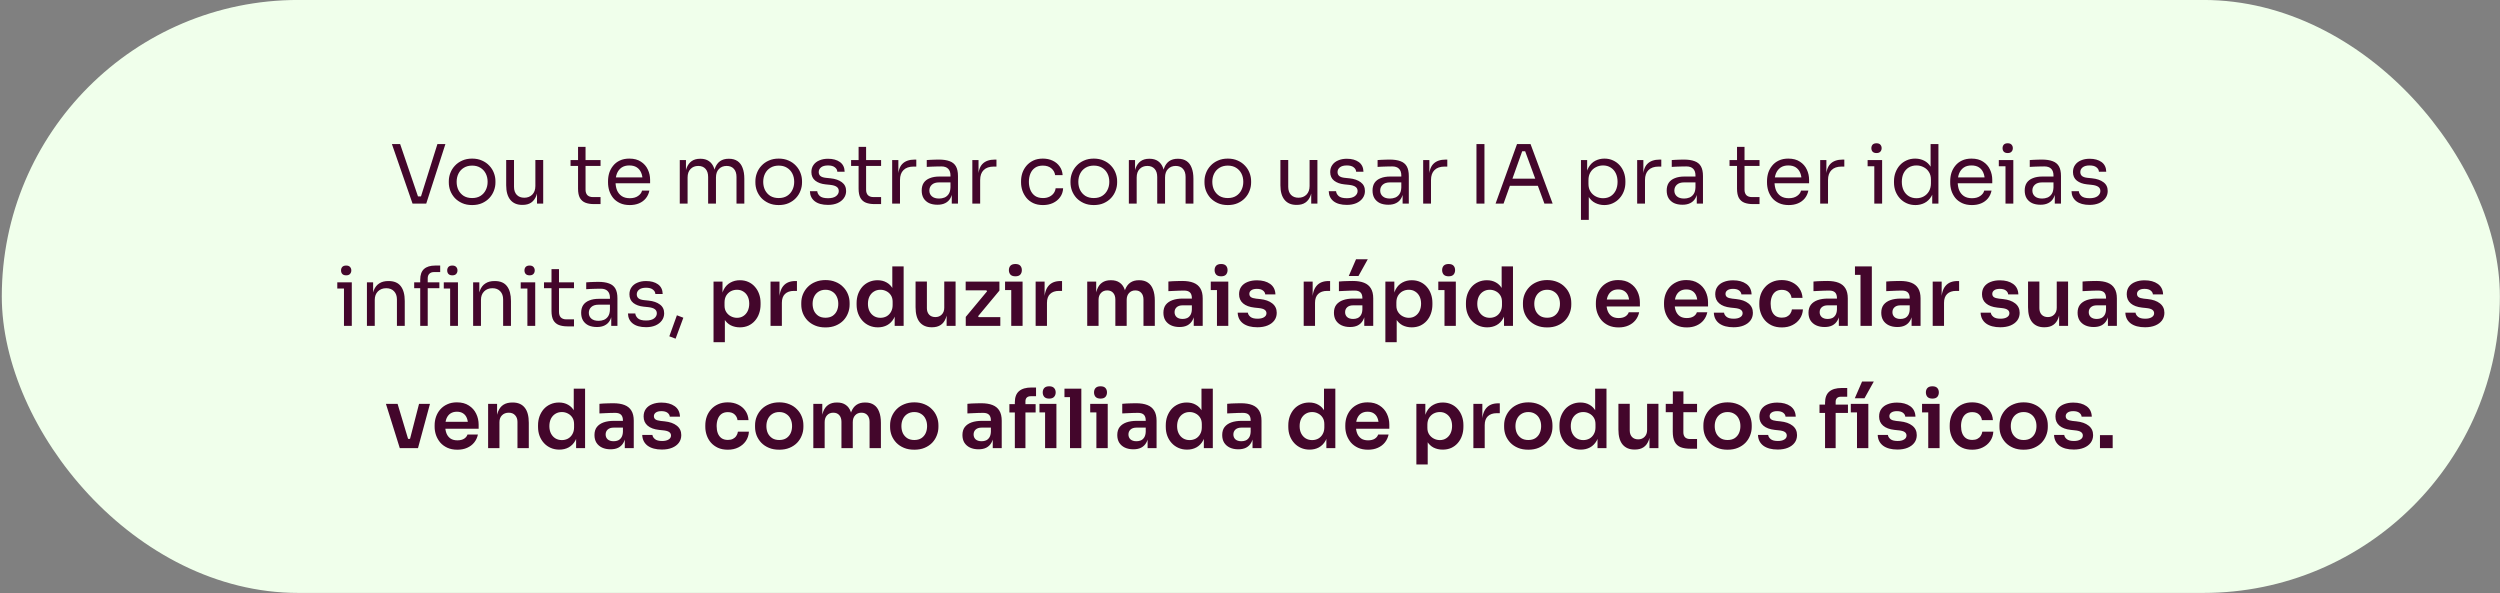
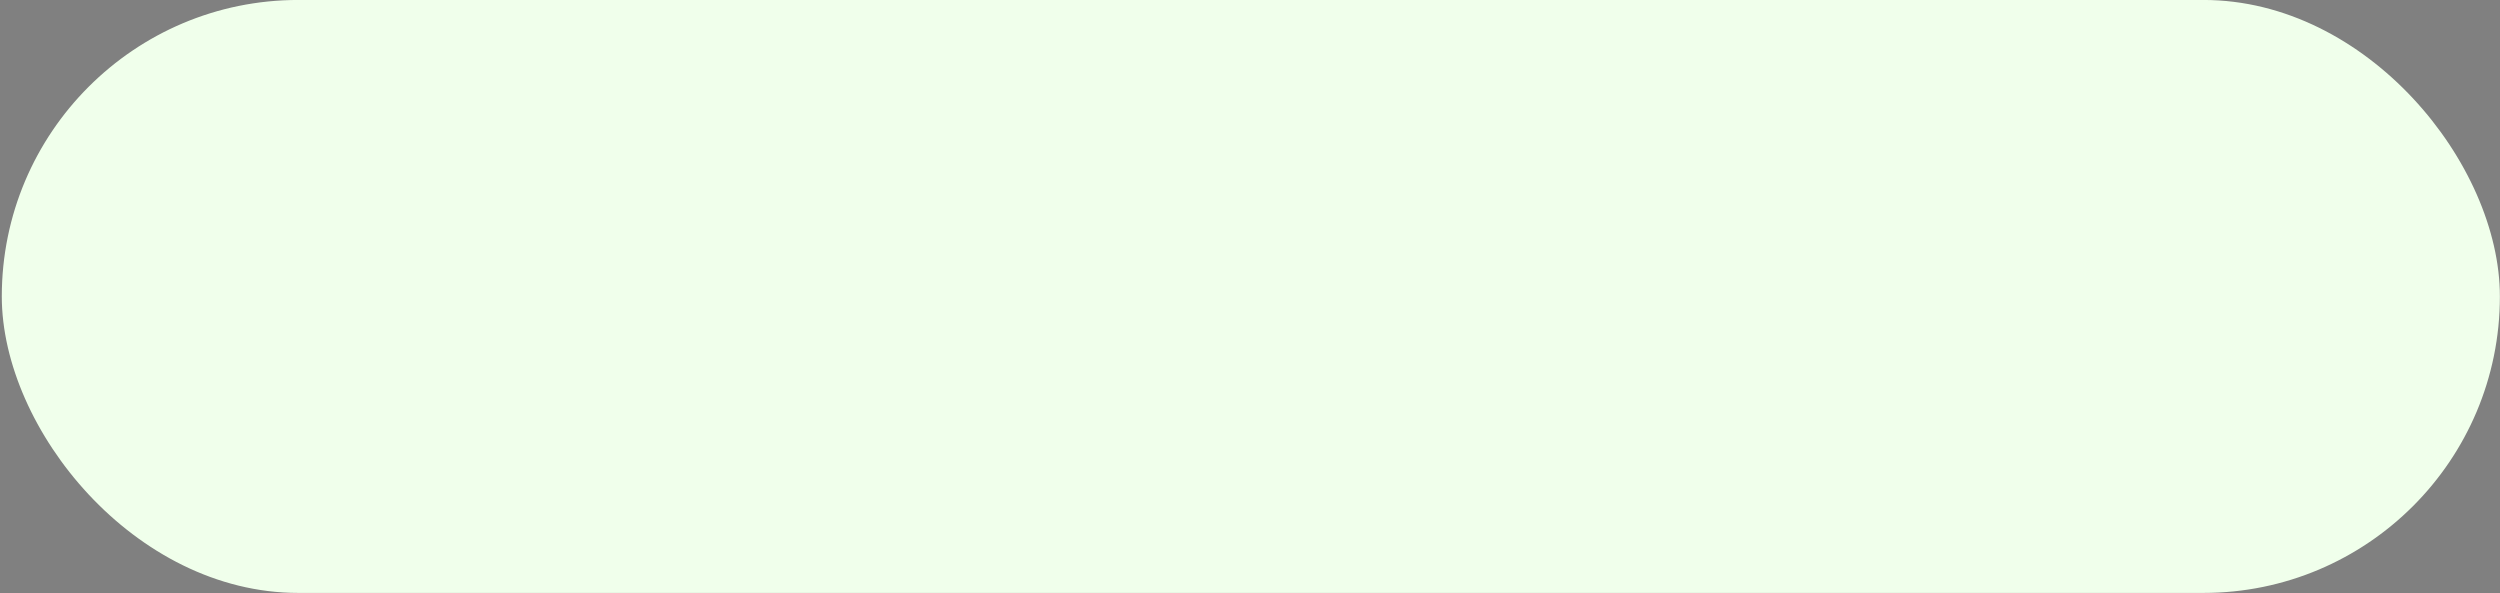
<svg xmlns="http://www.w3.org/2000/svg" width="552" height="131" viewBox="0 0 552 131" fill="none">
  <rect x="0" y="0" width="552" height="131" fill="#808080" stroke="none" />
  <rect x="0.396" y="-0.008" width="551.578" height="130.924" rx="65.462" fill="#F0FFEB" />
-   <path d="M91.089 44.954L86.535 31.814H88.353L92.439 43.802L91.575 43.37H93.735L92.817 43.802L96.579 31.814H98.343L94.113 44.954H91.089ZM104.246 45.278C103.406 45.278 102.668 45.134 102.032 44.846C101.396 44.558 100.856 44.18 100.412 43.712C99.98 43.232 99.65 42.698 99.422 42.11C99.206 41.522 99.098 40.922 99.098 40.31V39.986C99.098 39.374 99.212 38.774 99.44 38.186C99.668 37.586 100.004 37.052 100.448 36.584C100.892 36.104 101.432 35.726 102.068 35.45C102.704 35.162 103.43 35.018 104.246 35.018C105.062 35.018 105.788 35.162 106.424 35.45C107.06 35.726 107.6 36.104 108.044 36.584C108.488 37.052 108.824 37.586 109.052 38.186C109.28 38.774 109.394 39.374 109.394 39.986V40.31C109.394 40.922 109.28 41.522 109.052 42.11C108.836 42.698 108.506 43.232 108.062 43.712C107.63 44.18 107.096 44.558 106.46 44.846C105.824 45.134 105.086 45.278 104.246 45.278ZM104.246 43.73C104.966 43.73 105.578 43.574 106.082 43.262C106.598 42.938 106.988 42.506 107.252 41.966C107.528 41.426 107.666 40.82 107.666 40.148C107.666 39.464 107.528 38.852 107.252 38.312C106.976 37.772 106.58 37.346 106.064 37.034C105.56 36.722 104.954 36.566 104.246 36.566C103.55 36.566 102.944 36.722 102.428 37.034C101.912 37.346 101.516 37.772 101.24 38.312C100.964 38.852 100.826 39.464 100.826 40.148C100.826 40.82 100.958 41.426 101.222 41.966C101.498 42.506 101.888 42.938 102.392 43.262C102.908 43.574 103.526 43.73 104.246 43.73ZM115.312 45.242C114.172 45.242 113.296 44.87 112.684 44.126C112.072 43.382 111.766 42.308 111.766 40.904V35.324H113.494V41.246C113.494 42.002 113.698 42.596 114.106 43.028C114.514 43.448 115.066 43.658 115.762 43.658C116.482 43.658 117.07 43.43 117.526 42.974C117.982 42.506 118.21 41.87 118.21 41.066V35.324H119.938V44.954H118.57V40.832H118.786C118.786 41.78 118.66 42.584 118.408 43.244C118.156 43.892 117.778 44.39 117.274 44.738C116.782 45.074 116.152 45.242 115.384 45.242H115.312ZM131.125 45.062C130.405 45.062 129.781 44.96 129.253 44.756C128.737 44.552 128.335 44.204 128.047 43.712C127.771 43.208 127.633 42.53 127.633 41.678V32.426H129.289V41.894C129.289 42.41 129.427 42.812 129.703 43.1C129.991 43.376 130.393 43.514 130.909 43.514H132.601V45.062H131.125ZM125.977 36.638V35.342H132.601V36.638H125.977ZM139.06 45.278C138.22 45.278 137.494 45.134 136.882 44.846C136.27 44.558 135.772 44.18 135.388 43.712C135.004 43.232 134.716 42.698 134.524 42.11C134.344 41.522 134.254 40.922 134.254 40.31V39.986C134.254 39.362 134.344 38.756 134.524 38.168C134.716 37.58 135.004 37.052 135.388 36.584C135.772 36.104 136.258 35.726 136.846 35.45C137.446 35.162 138.148 35.018 138.952 35.018C139.996 35.018 140.854 35.246 141.526 35.702C142.21 36.146 142.714 36.722 143.038 37.43C143.374 38.138 143.542 38.894 143.542 39.698V40.472H135.01V39.176H142.282L141.886 39.878C141.886 39.194 141.778 38.606 141.562 38.114C141.346 37.61 141.022 37.22 140.59 36.944C140.158 36.668 139.612 36.53 138.952 36.53C138.268 36.53 137.698 36.686 137.242 36.998C136.798 37.31 136.462 37.736 136.234 38.276C136.018 38.816 135.91 39.44 135.91 40.148C135.91 40.832 136.018 41.45 136.234 42.002C136.462 42.542 136.81 42.974 137.278 43.298C137.746 43.61 138.34 43.766 139.06 43.766C139.816 43.766 140.428 43.598 140.896 43.262C141.376 42.926 141.664 42.536 141.76 42.092H143.38C143.248 42.752 142.984 43.322 142.588 43.802C142.192 44.282 141.694 44.648 141.094 44.9C140.494 45.152 139.816 45.278 139.06 45.278ZM150.092 44.954V35.342H151.46V39.464H151.244C151.244 38.528 151.364 37.736 151.604 37.088C151.856 36.428 152.228 35.924 152.72 35.576C153.212 35.228 153.836 35.054 154.592 35.054H154.664C155.42 35.054 156.044 35.228 156.536 35.576C157.04 35.924 157.412 36.428 157.652 37.088C157.892 37.736 158.012 38.528 158.012 39.464H157.508C157.508 38.528 157.634 37.736 157.886 37.088C158.138 36.428 158.51 35.924 159.002 35.576C159.506 35.228 160.136 35.054 160.892 35.054H160.964C161.72 35.054 162.35 35.228 162.854 35.576C163.358 35.924 163.73 36.428 163.97 37.088C164.222 37.736 164.348 38.528 164.348 39.464V44.954H162.62V39.086C162.62 38.306 162.428 37.706 162.044 37.286C161.66 36.854 161.126 36.638 160.442 36.638C159.734 36.638 159.164 36.866 158.732 37.322C158.3 37.766 158.084 38.39 158.084 39.194V44.954H156.356V39.086C156.356 38.306 156.164 37.706 155.78 37.286C155.396 36.854 154.862 36.638 154.178 36.638C153.47 36.638 152.9 36.866 152.468 37.322C152.036 37.766 151.82 38.39 151.82 39.194V44.954H150.092ZM171.939 45.278C171.099 45.278 170.361 45.134 169.725 44.846C169.089 44.558 168.549 44.18 168.105 43.712C167.673 43.232 167.343 42.698 167.115 42.11C166.899 41.522 166.791 40.922 166.791 40.31V39.986C166.791 39.374 166.905 38.774 167.133 38.186C167.361 37.586 167.697 37.052 168.141 36.584C168.585 36.104 169.125 35.726 169.761 35.45C170.397 35.162 171.123 35.018 171.939 35.018C172.755 35.018 173.481 35.162 174.117 35.45C174.753 35.726 175.293 36.104 175.737 36.584C176.181 37.052 176.517 37.586 176.745 38.186C176.973 38.774 177.087 39.374 177.087 39.986V40.31C177.087 40.922 176.973 41.522 176.745 42.11C176.529 42.698 176.199 43.232 175.755 43.712C175.323 44.18 174.789 44.558 174.153 44.846C173.517 45.134 172.779 45.278 171.939 45.278ZM171.939 43.73C172.659 43.73 173.271 43.574 173.775 43.262C174.291 42.938 174.681 42.506 174.945 41.966C175.221 41.426 175.359 40.82 175.359 40.148C175.359 39.464 175.221 38.852 174.945 38.312C174.669 37.772 174.273 37.346 173.757 37.034C173.253 36.722 172.647 36.566 171.939 36.566C171.243 36.566 170.637 36.722 170.121 37.034C169.605 37.346 169.209 37.772 168.933 38.312C168.657 38.852 168.519 39.464 168.519 40.148C168.519 40.82 168.651 41.426 168.915 41.966C169.191 42.506 169.581 42.938 170.085 43.262C170.601 43.574 171.219 43.73 171.939 43.73ZM182.826 45.242C181.566 45.242 180.588 44.972 179.892 44.432C179.208 43.892 178.854 43.154 178.83 42.218H180.45C180.474 42.59 180.66 42.944 181.008 43.28C181.368 43.604 181.974 43.766 182.826 43.766C183.594 43.766 184.182 43.616 184.59 43.316C184.998 43.004 185.202 42.626 185.202 42.182C185.202 41.786 185.052 41.48 184.752 41.264C184.452 41.036 183.966 40.886 183.294 40.814L182.25 40.706C181.338 40.61 180.594 40.34 180.018 39.896C179.442 39.44 179.154 38.804 179.154 37.988C179.154 37.376 179.31 36.854 179.622 36.422C179.934 35.978 180.366 35.642 180.918 35.414C181.47 35.174 182.106 35.054 182.826 35.054C183.906 35.054 184.782 35.294 185.454 35.774C186.126 36.254 186.474 36.968 186.498 37.916H184.878C184.866 37.532 184.686 37.208 184.338 36.944C184.002 36.668 183.498 36.53 182.826 36.53C182.154 36.53 181.644 36.668 181.296 36.944C180.948 37.22 180.774 37.568 180.774 37.988C180.774 38.348 180.894 38.636 181.134 38.852C181.386 39.068 181.794 39.206 182.358 39.266L183.402 39.374C184.434 39.482 185.262 39.77 185.886 40.238C186.51 40.694 186.822 41.342 186.822 42.182C186.822 42.782 186.648 43.316 186.3 43.784C185.964 44.24 185.496 44.6 184.896 44.864C184.296 45.116 183.606 45.242 182.826 45.242ZM193.07 45.062C192.35 45.062 191.726 44.96 191.198 44.756C190.682 44.552 190.28 44.204 189.992 43.712C189.716 43.208 189.578 42.53 189.578 41.678V32.426H191.234V41.894C191.234 42.41 191.372 42.812 191.648 43.1C191.936 43.376 192.338 43.514 192.854 43.514H194.546V45.062H193.07ZM187.922 36.638V35.342H194.546V36.638H187.922ZM196.99 44.954V35.342H198.358V39.302H198.286C198.286 37.898 198.592 36.872 199.204 36.224C199.828 35.564 200.758 35.234 201.994 35.234H202.318V36.782H201.706C200.746 36.782 200.008 37.04 199.492 37.556C198.976 38.06 198.718 38.792 198.718 39.752V44.954H196.99ZM210.152 44.954V42.074H209.864V38.744C209.864 38.084 209.69 37.586 209.342 37.25C209.006 36.914 208.508 36.746 207.848 36.746C207.476 36.746 207.092 36.752 206.696 36.764C206.3 36.776 205.922 36.788 205.562 36.8C205.202 36.812 204.89 36.83 204.626 36.854V35.342C204.89 35.318 205.166 35.3 205.454 35.288C205.754 35.264 206.06 35.252 206.372 35.252C206.684 35.24 206.984 35.234 207.272 35.234C208.256 35.234 209.06 35.354 209.684 35.594C210.308 35.822 210.77 36.2 211.07 36.728C211.37 37.256 211.52 37.97 211.52 38.87V44.954H210.152ZM207.002 45.206C206.282 45.206 205.658 45.086 205.13 44.846C204.614 44.594 204.212 44.234 203.924 43.766C203.648 43.298 203.51 42.734 203.51 42.074C203.51 41.39 203.66 40.82 203.96 40.364C204.272 39.908 204.722 39.566 205.31 39.338C205.898 39.098 206.606 38.978 207.434 38.978H210.044V40.274H207.362C206.666 40.274 206.132 40.442 205.76 40.778C205.388 41.114 205.202 41.546 205.202 42.074C205.202 42.602 205.388 43.028 205.76 43.352C206.132 43.676 206.666 43.838 207.362 43.838C207.77 43.838 208.16 43.766 208.532 43.622C208.904 43.466 209.21 43.214 209.45 42.866C209.702 42.506 209.84 42.014 209.864 41.39L210.332 42.074C210.272 42.758 210.104 43.334 209.828 43.802C209.564 44.258 209.192 44.606 208.712 44.846C208.244 45.086 207.674 45.206 207.002 45.206ZM214.691 44.954V35.342H216.059V39.302H215.987C215.987 37.898 216.293 36.872 216.905 36.224C217.529 35.564 218.459 35.234 219.695 35.234H220.019V36.782H219.407C218.447 36.782 217.709 37.04 217.193 37.556C216.677 38.06 216.419 38.792 216.419 39.752V44.954H214.691ZM230.292 45.278C229.464 45.278 228.744 45.134 228.132 44.846C227.532 44.558 227.034 44.174 226.638 43.694C226.242 43.202 225.942 42.662 225.738 42.074C225.546 41.486 225.45 40.898 225.45 40.31V39.986C225.45 39.374 225.546 38.774 225.738 38.186C225.942 37.598 226.242 37.07 226.638 36.602C227.046 36.122 227.55 35.738 228.15 35.45C228.75 35.162 229.452 35.018 230.256 35.018C231.06 35.018 231.78 35.168 232.416 35.468C233.064 35.768 233.58 36.194 233.964 36.746C234.36 37.286 234.582 37.928 234.63 38.672H232.974C232.89 38.072 232.614 37.574 232.146 37.178C231.678 36.77 231.048 36.566 230.256 36.566C229.572 36.566 229.002 36.722 228.546 37.034C228.09 37.346 227.748 37.772 227.52 38.312C227.292 38.852 227.178 39.464 227.178 40.148C227.178 40.808 227.292 41.414 227.52 41.966C227.748 42.506 228.09 42.938 228.546 43.262C229.014 43.574 229.596 43.73 230.292 43.73C230.832 43.73 231.3 43.634 231.696 43.442C232.092 43.25 232.41 42.992 232.65 42.668C232.89 42.344 233.034 41.978 233.082 41.57H234.738C234.702 42.326 234.48 42.98 234.072 43.532C233.676 44.084 233.148 44.516 232.488 44.828C231.84 45.128 231.108 45.278 230.292 45.278ZM241.514 45.278C240.674 45.278 239.936 45.134 239.3 44.846C238.664 44.558 238.124 44.18 237.68 43.712C237.248 43.232 236.918 42.698 236.69 42.11C236.474 41.522 236.366 40.922 236.366 40.31V39.986C236.366 39.374 236.48 38.774 236.708 38.186C236.936 37.586 237.272 37.052 237.716 36.584C238.16 36.104 238.7 35.726 239.336 35.45C239.972 35.162 240.698 35.018 241.514 35.018C242.33 35.018 243.056 35.162 243.692 35.45C244.328 35.726 244.868 36.104 245.312 36.584C245.756 37.052 246.092 37.586 246.32 38.186C246.548 38.774 246.662 39.374 246.662 39.986V40.31C246.662 40.922 246.548 41.522 246.32 42.11C246.104 42.698 245.774 43.232 245.33 43.712C244.898 44.18 244.364 44.558 243.728 44.846C243.092 45.134 242.354 45.278 241.514 45.278ZM241.514 43.73C242.234 43.73 242.846 43.574 243.35 43.262C243.866 42.938 244.256 42.506 244.52 41.966C244.796 41.426 244.934 40.82 244.934 40.148C244.934 39.464 244.796 38.852 244.52 38.312C244.244 37.772 243.848 37.346 243.332 37.034C242.828 36.722 242.222 36.566 241.514 36.566C240.818 36.566 240.212 36.722 239.696 37.034C239.18 37.346 238.784 37.772 238.508 38.312C238.232 38.852 238.094 39.464 238.094 40.148C238.094 40.82 238.226 41.426 238.49 41.966C238.766 42.506 239.156 42.938 239.66 43.262C240.176 43.574 240.794 43.73 241.514 43.73ZM249.25 44.954V35.342H250.618V39.464H250.402C250.402 38.528 250.522 37.736 250.762 37.088C251.014 36.428 251.386 35.924 251.878 35.576C252.37 35.228 252.994 35.054 253.75 35.054H253.822C254.578 35.054 255.202 35.228 255.694 35.576C256.198 35.924 256.57 36.428 256.81 37.088C257.05 37.736 257.17 38.528 257.17 39.464H256.666C256.666 38.528 256.792 37.736 257.044 37.088C257.296 36.428 257.668 35.924 258.16 35.576C258.664 35.228 259.294 35.054 260.05 35.054H260.122C260.878 35.054 261.508 35.228 262.012 35.576C262.516 35.924 262.888 36.428 263.128 37.088C263.38 37.736 263.506 38.528 263.506 39.464V44.954H261.778V39.086C261.778 38.306 261.586 37.706 261.202 37.286C260.818 36.854 260.284 36.638 259.6 36.638C258.892 36.638 258.322 36.866 257.89 37.322C257.458 37.766 257.242 38.39 257.242 39.194V44.954H255.514V39.086C255.514 38.306 255.322 37.706 254.938 37.286C254.554 36.854 254.02 36.638 253.336 36.638C252.628 36.638 252.058 36.866 251.626 37.322C251.194 37.766 250.978 38.39 250.978 39.194V44.954H249.25ZM271.098 45.278C270.258 45.278 269.52 45.134 268.884 44.846C268.248 44.558 267.708 44.18 267.264 43.712C266.832 43.232 266.502 42.698 266.274 42.11C266.058 41.522 265.95 40.922 265.95 40.31V39.986C265.95 39.374 266.064 38.774 266.292 38.186C266.52 37.586 266.856 37.052 267.3 36.584C267.744 36.104 268.284 35.726 268.92 35.45C269.556 35.162 270.282 35.018 271.098 35.018C271.914 35.018 272.64 35.162 273.276 35.45C273.912 35.726 274.452 36.104 274.896 36.584C275.34 37.052 275.676 37.586 275.904 38.186C276.132 38.774 276.246 39.374 276.246 39.986V40.31C276.246 40.922 276.132 41.522 275.904 42.11C275.688 42.698 275.358 43.232 274.914 43.712C274.482 44.18 273.948 44.558 273.312 44.846C272.676 45.134 271.938 45.278 271.098 45.278ZM271.098 43.73C271.818 43.73 272.43 43.574 272.934 43.262C273.45 42.938 273.84 42.506 274.104 41.966C274.38 41.426 274.518 40.82 274.518 40.148C274.518 39.464 274.38 38.852 274.104 38.312C273.828 37.772 273.432 37.346 272.916 37.034C272.412 36.722 271.806 36.566 271.098 36.566C270.402 36.566 269.796 36.722 269.28 37.034C268.764 37.346 268.368 37.772 268.092 38.312C267.816 38.852 267.678 39.464 267.678 40.148C267.678 40.82 267.81 41.426 268.074 41.966C268.35 42.506 268.74 42.938 269.244 43.262C269.76 43.574 270.378 43.73 271.098 43.73ZM286.259 45.242C285.119 45.242 284.243 44.87 283.631 44.126C283.019 43.382 282.713 42.308 282.713 40.904V35.324H284.441V41.246C284.441 42.002 284.645 42.596 285.053 43.028C285.461 43.448 286.013 43.658 286.709 43.658C287.429 43.658 288.017 43.43 288.473 42.974C288.929 42.506 289.157 41.87 289.157 41.066V35.324H290.885V44.954H289.517V40.832H289.733C289.733 41.78 289.607 42.584 289.355 43.244C289.103 43.892 288.725 44.39 288.221 44.738C287.729 45.074 287.099 45.242 286.331 45.242H286.259ZM297.382 45.242C296.122 45.242 295.144 44.972 294.448 44.432C293.764 43.892 293.41 43.154 293.386 42.218H295.006C295.03 42.59 295.216 42.944 295.564 43.28C295.924 43.604 296.53 43.766 297.382 43.766C298.15 43.766 298.738 43.616 299.146 43.316C299.554 43.004 299.758 42.626 299.758 42.182C299.758 41.786 299.608 41.48 299.308 41.264C299.008 41.036 298.522 40.886 297.85 40.814L296.806 40.706C295.894 40.61 295.15 40.34 294.574 39.896C293.998 39.44 293.71 38.804 293.71 37.988C293.71 37.376 293.866 36.854 294.178 36.422C294.49 35.978 294.922 35.642 295.474 35.414C296.026 35.174 296.662 35.054 297.382 35.054C298.462 35.054 299.338 35.294 300.01 35.774C300.682 36.254 301.03 36.968 301.054 37.916H299.434C299.422 37.532 299.242 37.208 298.894 36.944C298.558 36.668 298.054 36.53 297.382 36.53C296.71 36.53 296.2 36.668 295.852 36.944C295.504 37.22 295.33 37.568 295.33 37.988C295.33 38.348 295.45 38.636 295.69 38.852C295.942 39.068 296.35 39.206 296.914 39.266L297.958 39.374C298.99 39.482 299.818 39.77 300.442 40.238C301.066 40.694 301.378 41.342 301.378 42.182C301.378 42.782 301.204 43.316 300.856 43.784C300.52 44.24 300.052 44.6 299.452 44.864C298.852 45.116 298.162 45.242 297.382 45.242ZM309.697 44.954V42.074H309.409V38.744C309.409 38.084 309.235 37.586 308.887 37.25C308.551 36.914 308.053 36.746 307.393 36.746C307.021 36.746 306.637 36.752 306.241 36.764C305.845 36.776 305.467 36.788 305.107 36.8C304.747 36.812 304.435 36.83 304.171 36.854V35.342C304.435 35.318 304.711 35.3 304.999 35.288C305.299 35.264 305.605 35.252 305.917 35.252C306.229 35.24 306.529 35.234 306.817 35.234C307.801 35.234 308.605 35.354 309.229 35.594C309.853 35.822 310.315 36.2 310.615 36.728C310.915 37.256 311.065 37.97 311.065 38.87V44.954H309.697ZM306.547 45.206C305.827 45.206 305.203 45.086 304.675 44.846C304.159 44.594 303.757 44.234 303.469 43.766C303.193 43.298 303.055 42.734 303.055 42.074C303.055 41.39 303.205 40.82 303.505 40.364C303.817 39.908 304.267 39.566 304.855 39.338C305.443 39.098 306.151 38.978 306.979 38.978H309.589V40.274H306.907C306.211 40.274 305.677 40.442 305.305 40.778C304.933 41.114 304.747 41.546 304.747 42.074C304.747 42.602 304.933 43.028 305.305 43.352C305.677 43.676 306.211 43.838 306.907 43.838C307.315 43.838 307.705 43.766 308.077 43.622C308.449 43.466 308.755 43.214 308.995 42.866C309.247 42.506 309.385 42.014 309.409 41.39L309.877 42.074C309.817 42.758 309.649 43.334 309.373 43.802C309.109 44.258 308.737 44.606 308.257 44.846C307.789 45.086 307.219 45.206 306.547 45.206ZM314.236 44.954V35.342H315.604V39.302H315.532C315.532 37.898 315.838 36.872 316.45 36.224C317.074 35.564 318.004 35.234 319.24 35.234H319.564V36.782H318.952C317.992 36.782 317.254 37.04 316.738 37.556C316.222 38.06 315.964 38.792 315.964 39.752V44.954H314.236ZM326.003 44.954V31.814H327.767V44.954H326.003ZM330.223 44.954L334.957 31.814H337.945L342.823 44.954H341.005L336.595 32.966L337.459 33.398H335.335L336.253 32.966L331.987 44.954H330.223ZM333.049 41.03L333.643 39.446H339.313L339.907 41.03H333.049ZM349.076 48.554V35.342H350.444V39.5L350.12 39.464C350.18 38.432 350.396 37.592 350.768 36.944C351.152 36.284 351.65 35.798 352.262 35.486C352.874 35.174 353.54 35.018 354.26 35.018C354.956 35.018 355.586 35.15 356.15 35.414C356.726 35.678 357.218 36.038 357.626 36.494C358.034 36.95 358.346 37.478 358.562 38.078C358.778 38.678 358.886 39.314 358.886 39.986V40.31C358.886 40.982 358.772 41.618 358.544 42.218C358.316 42.818 357.992 43.346 357.572 43.802C357.164 44.258 356.672 44.618 356.096 44.882C355.532 45.146 354.908 45.278 354.224 45.278C353.54 45.278 352.886 45.128 352.262 44.828C351.638 44.528 351.122 44.042 350.714 43.37C350.306 42.698 350.072 41.816 350.012 40.724L350.804 42.164V48.554H349.076ZM353.954 43.766C354.602 43.766 355.166 43.616 355.646 43.316C356.126 43.004 356.498 42.578 356.762 42.038C357.026 41.486 357.158 40.856 357.158 40.148C357.158 39.428 357.026 38.798 356.762 38.258C356.498 37.718 356.126 37.298 355.646 36.998C355.166 36.686 354.602 36.53 353.954 36.53C353.378 36.53 352.844 36.662 352.352 36.926C351.86 37.178 351.464 37.55 351.164 38.042C350.876 38.522 350.732 39.104 350.732 39.788V40.616C350.732 41.276 350.882 41.84 351.182 42.308C351.482 42.776 351.878 43.136 352.37 43.388C352.862 43.64 353.39 43.766 353.954 43.766ZM361.486 44.954V35.342H362.854V39.302H362.782C362.782 37.898 363.088 36.872 363.7 36.224C364.324 35.564 365.254 35.234 366.49 35.234H366.814V36.782H366.202C365.242 36.782 364.504 37.04 363.988 37.556C363.472 38.06 363.214 38.792 363.214 39.752V44.954H361.486ZM374.648 44.954V42.074H374.36V38.744C374.36 38.084 374.186 37.586 373.838 37.25C373.502 36.914 373.004 36.746 372.344 36.746C371.972 36.746 371.588 36.752 371.192 36.764C370.796 36.776 370.418 36.788 370.058 36.8C369.698 36.812 369.386 36.83 369.122 36.854V35.342C369.386 35.318 369.662 35.3 369.95 35.288C370.25 35.264 370.556 35.252 370.868 35.252C371.18 35.24 371.48 35.234 371.768 35.234C372.752 35.234 373.556 35.354 374.18 35.594C374.804 35.822 375.266 36.2 375.566 36.728C375.866 37.256 376.016 37.97 376.016 38.87V44.954H374.648ZM371.498 45.206C370.778 45.206 370.154 45.086 369.626 44.846C369.11 44.594 368.708 44.234 368.42 43.766C368.144 43.298 368.006 42.734 368.006 42.074C368.006 41.39 368.156 40.82 368.456 40.364C368.768 39.908 369.218 39.566 369.806 39.338C370.394 39.098 371.102 38.978 371.93 38.978H374.54V40.274H371.858C371.162 40.274 370.628 40.442 370.256 40.778C369.884 41.114 369.698 41.546 369.698 42.074C369.698 42.602 369.884 43.028 370.256 43.352C370.628 43.676 371.162 43.838 371.858 43.838C372.266 43.838 372.656 43.766 373.028 43.622C373.4 43.466 373.706 43.214 373.946 42.866C374.198 42.506 374.336 42.014 374.36 41.39L374.828 42.074C374.768 42.758 374.6 43.334 374.324 43.802C374.06 44.258 373.688 44.606 373.208 44.846C372.74 45.086 372.17 45.206 371.498 45.206ZM387.027 45.062C386.307 45.062 385.683 44.96 385.155 44.756C384.639 44.552 384.237 44.204 383.949 43.712C383.673 43.208 383.535 42.53 383.535 41.678V32.426H385.191V41.894C385.191 42.41 385.329 42.812 385.605 43.1C385.893 43.376 386.295 43.514 386.811 43.514H388.503V45.062H387.027ZM381.879 36.638V35.342H388.503V36.638H381.879ZM394.963 45.278C394.123 45.278 393.397 45.134 392.785 44.846C392.173 44.558 391.675 44.18 391.291 43.712C390.907 43.232 390.619 42.698 390.427 42.11C390.247 41.522 390.157 40.922 390.157 40.31V39.986C390.157 39.362 390.247 38.756 390.427 38.168C390.619 37.58 390.907 37.052 391.291 36.584C391.675 36.104 392.161 35.726 392.749 35.45C393.349 35.162 394.051 35.018 394.855 35.018C395.899 35.018 396.757 35.246 397.429 35.702C398.113 36.146 398.617 36.722 398.941 37.43C399.277 38.138 399.445 38.894 399.445 39.698V40.472H390.913V39.176H398.185L397.789 39.878C397.789 39.194 397.681 38.606 397.465 38.114C397.249 37.61 396.925 37.22 396.493 36.944C396.061 36.668 395.515 36.53 394.855 36.53C394.171 36.53 393.601 36.686 393.145 36.998C392.701 37.31 392.365 37.736 392.137 38.276C391.921 38.816 391.813 39.44 391.813 40.148C391.813 40.832 391.921 41.45 392.137 42.002C392.365 42.542 392.713 42.974 393.181 43.298C393.649 43.61 394.243 43.766 394.963 43.766C395.719 43.766 396.331 43.598 396.799 43.262C397.279 42.926 397.567 42.536 397.663 42.092H399.283C399.151 42.752 398.887 43.322 398.491 43.802C398.095 44.282 397.597 44.648 396.997 44.9C396.397 45.152 395.719 45.278 394.963 45.278ZM401.898 44.954V35.342H403.266V39.302H403.194C403.194 37.898 403.5 36.872 404.112 36.224C404.736 35.564 405.666 35.234 406.902 35.234H407.226V36.782H406.614C405.654 36.782 404.916 37.04 404.4 37.556C403.884 38.06 403.626 38.792 403.626 39.752V44.954H401.898ZM413.845 44.954V35.342H415.573V44.954H413.845ZM412.369 36.71V35.342H415.573V36.71H412.369ZM414.331 33.794C413.947 33.794 413.659 33.692 413.467 33.488C413.287 33.284 413.197 33.026 413.197 32.714C413.197 32.402 413.287 32.144 413.467 31.94C413.659 31.736 413.947 31.634 414.331 31.634C414.715 31.634 414.997 31.736 415.177 31.94C415.369 32.144 415.465 32.402 415.465 32.714C415.465 33.026 415.369 33.284 415.177 33.488C414.997 33.692 414.715 33.794 414.331 33.794ZM422.928 45.278C422.244 45.278 421.614 45.152 421.038 44.9C420.462 44.648 419.958 44.294 419.526 43.838C419.106 43.382 418.776 42.854 418.536 42.254C418.308 41.654 418.194 41.006 418.194 40.31V39.986C418.194 39.302 418.308 38.66 418.536 38.06C418.764 37.46 419.082 36.932 419.49 36.476C419.91 36.02 420.402 35.666 420.966 35.414C421.542 35.15 422.178 35.018 422.874 35.018C423.606 35.018 424.272 35.174 424.872 35.486C425.472 35.786 425.964 36.26 426.348 36.908C426.732 37.556 426.948 38.396 426.996 39.428L426.276 38.276V31.814H428.004V44.954H426.636V40.688H427.14C427.092 41.78 426.864 42.668 426.456 43.352C426.048 44.024 425.532 44.516 424.908 44.828C424.296 45.128 423.636 45.278 422.928 45.278ZM423.162 43.766C423.75 43.766 424.284 43.634 424.764 43.37C425.244 43.106 425.628 42.728 425.916 42.236C426.204 41.732 426.348 41.144 426.348 40.472V39.644C426.348 38.984 426.198 38.426 425.898 37.97C425.61 37.502 425.22 37.148 424.728 36.908C424.248 36.656 423.72 36.53 423.144 36.53C422.508 36.53 421.944 36.68 421.452 36.98C420.972 37.28 420.594 37.7 420.318 38.24C420.054 38.78 419.922 39.416 419.922 40.148C419.922 40.88 420.06 41.522 420.336 42.074C420.612 42.614 420.996 43.034 421.488 43.334C421.98 43.622 422.538 43.766 423.162 43.766ZM435.41 45.278C434.57 45.278 433.844 45.134 433.232 44.846C432.62 44.558 432.122 44.18 431.738 43.712C431.354 43.232 431.066 42.698 430.874 42.11C430.694 41.522 430.604 40.922 430.604 40.31V39.986C430.604 39.362 430.694 38.756 430.874 38.168C431.066 37.58 431.354 37.052 431.738 36.584C432.122 36.104 432.608 35.726 433.196 35.45C433.796 35.162 434.498 35.018 435.302 35.018C436.346 35.018 437.204 35.246 437.876 35.702C438.56 36.146 439.064 36.722 439.388 37.43C439.724 38.138 439.892 38.894 439.892 39.698V40.472H431.36V39.176H438.632L438.236 39.878C438.236 39.194 438.128 38.606 437.912 38.114C437.696 37.61 437.372 37.22 436.94 36.944C436.508 36.668 435.962 36.53 435.302 36.53C434.618 36.53 434.048 36.686 433.592 36.998C433.148 37.31 432.812 37.736 432.584 38.276C432.368 38.816 432.26 39.44 432.26 40.148C432.26 40.832 432.368 41.45 432.584 42.002C432.812 42.542 433.16 42.974 433.628 43.298C434.096 43.61 434.69 43.766 435.41 43.766C436.166 43.766 436.778 43.598 437.246 43.262C437.726 42.926 438.014 42.536 438.11 42.092H439.73C439.598 42.752 439.334 43.322 438.938 43.802C438.542 44.282 438.044 44.648 437.444 44.9C436.844 45.152 436.166 45.278 435.41 45.278ZM442.813 44.954V35.342H444.541V44.954H442.813ZM441.337 36.71V35.342H444.541V36.71H441.337ZM443.299 33.794C442.915 33.794 442.627 33.692 442.435 33.488C442.255 33.284 442.165 33.026 442.165 32.714C442.165 32.402 442.255 32.144 442.435 31.94C442.627 31.736 442.915 31.634 443.299 31.634C443.683 31.634 443.965 31.736 444.145 31.94C444.337 32.144 444.433 32.402 444.433 32.714C444.433 33.026 444.337 33.284 444.145 33.488C443.965 33.692 443.683 33.794 443.299 33.794ZM453.697 44.954V42.074H453.409V38.744C453.409 38.084 453.235 37.586 452.887 37.25C452.551 36.914 452.053 36.746 451.393 36.746C451.021 36.746 450.637 36.752 450.241 36.764C449.845 36.776 449.467 36.788 449.107 36.8C448.747 36.812 448.435 36.83 448.171 36.854V35.342C448.435 35.318 448.711 35.3 448.999 35.288C449.299 35.264 449.605 35.252 449.917 35.252C450.229 35.24 450.529 35.234 450.817 35.234C451.801 35.234 452.605 35.354 453.229 35.594C453.853 35.822 454.315 36.2 454.615 36.728C454.915 37.256 455.065 37.97 455.065 38.87V44.954H453.697ZM450.547 45.206C449.827 45.206 449.203 45.086 448.675 44.846C448.159 44.594 447.757 44.234 447.469 43.766C447.193 43.298 447.055 42.734 447.055 42.074C447.055 41.39 447.205 40.82 447.505 40.364C447.817 39.908 448.267 39.566 448.855 39.338C449.443 39.098 450.151 38.978 450.979 38.978H453.589V40.274H450.907C450.211 40.274 449.677 40.442 449.305 40.778C448.933 41.114 448.747 41.546 448.747 42.074C448.747 42.602 448.933 43.028 449.305 43.352C449.677 43.676 450.211 43.838 450.907 43.838C451.315 43.838 451.705 43.766 452.077 43.622C452.449 43.466 452.755 43.214 452.995 42.866C453.247 42.506 453.385 42.014 453.409 41.39L453.877 42.074C453.817 42.758 453.649 43.334 453.373 43.802C453.109 44.258 452.737 44.606 452.257 44.846C451.789 45.086 451.219 45.206 450.547 45.206ZM461.386 45.242C460.126 45.242 459.148 44.972 458.452 44.432C457.768 43.892 457.414 43.154 457.39 42.218H459.01C459.034 42.59 459.22 42.944 459.568 43.28C459.928 43.604 460.534 43.766 461.386 43.766C462.154 43.766 462.742 43.616 463.15 43.316C463.558 43.004 463.762 42.626 463.762 42.182C463.762 41.786 463.612 41.48 463.312 41.264C463.012 41.036 462.526 40.886 461.854 40.814L460.81 40.706C459.898 40.61 459.154 40.34 458.578 39.896C458.002 39.44 457.714 38.804 457.714 37.988C457.714 37.376 457.87 36.854 458.182 36.422C458.494 35.978 458.926 35.642 459.478 35.414C460.03 35.174 460.666 35.054 461.386 35.054C462.466 35.054 463.342 35.294 464.014 35.774C464.686 36.254 465.034 36.968 465.058 37.916H463.438C463.426 37.532 463.246 37.208 462.898 36.944C462.562 36.668 462.058 36.53 461.386 36.53C460.714 36.53 460.204 36.668 459.856 36.944C459.508 37.22 459.334 37.568 459.334 37.988C459.334 38.348 459.454 38.636 459.694 38.852C459.946 39.068 460.354 39.206 460.918 39.266L461.962 39.374C462.994 39.482 463.822 39.77 464.446 40.238C465.07 40.694 465.382 41.342 465.382 42.182C465.382 42.782 465.208 43.316 464.86 43.784C464.524 44.24 464.056 44.6 463.456 44.864C462.856 45.116 462.166 45.242 461.386 45.242ZM75.949 71.954V62.342H77.677V71.954H75.949ZM74.473 63.71V62.342H77.677V63.71H74.473ZM76.435 60.794C76.051 60.794 75.763 60.692 75.571 60.488C75.391 60.284 75.301 60.026 75.301 59.714C75.301 59.402 75.391 59.144 75.571 58.94C75.763 58.736 76.051 58.634 76.435 58.634C76.819 58.634 77.101 58.736 77.281 58.94C77.473 59.144 77.569 59.402 77.569 59.714C77.569 60.026 77.473 60.284 77.281 60.488C77.101 60.692 76.819 60.794 76.435 60.794ZM81.018 71.954V62.342H82.386V66.464H82.17C82.17 65.516 82.296 64.718 82.548 64.07C82.812 63.41 83.208 62.912 83.736 62.576C84.264 62.228 84.93 62.054 85.734 62.054H85.806C87.018 62.054 87.912 62.432 88.488 63.188C89.076 63.944 89.37 65.036 89.37 66.464V71.954H87.642V66.104C87.642 65.36 87.432 64.766 87.012 64.322C86.592 63.866 86.016 63.638 85.284 63.638C84.528 63.638 83.916 63.872 83.448 64.34C82.98 64.808 82.746 65.432 82.746 66.212V71.954H81.018ZM92.784 71.954V61.748C92.784 60.68 93.066 59.894 93.63 59.39C94.194 58.886 95.022 58.634 96.114 58.634H97.194V60.074H95.826C95.382 60.074 95.04 60.2 94.8 60.452C94.56 60.692 94.44 61.028 94.44 61.46V71.954H92.784ZM91.452 63.638V62.342H97.014V63.638H91.452ZM99.39 71.954V62.342H101.118V71.954H99.39ZM97.986 63.71V62.342H101.118V63.71H97.986ZM99.876 60.794C99.492 60.794 99.204 60.692 99.012 60.488C98.832 60.284 98.742 60.026 98.742 59.714C98.742 59.402 98.832 59.144 99.012 58.94C99.204 58.736 99.492 58.634 99.876 58.634C100.26 58.634 100.542 58.736 100.722 58.94C100.914 59.144 101.01 59.402 101.01 59.714C101.01 60.026 100.914 60.284 100.722 60.488C100.542 60.692 100.26 60.794 99.876 60.794ZM104.468 71.954V62.342H105.836V66.464H105.62C105.62 65.516 105.746 64.718 105.998 64.07C106.262 63.41 106.658 62.912 107.186 62.576C107.714 62.228 108.38 62.054 109.184 62.054H109.256C110.468 62.054 111.362 62.432 111.938 63.188C112.526 63.944 112.82 65.036 112.82 66.464V71.954H111.092V66.104C111.092 65.36 110.882 64.766 110.462 64.322C110.042 63.866 109.466 63.638 108.734 63.638C107.978 63.638 107.366 63.872 106.898 64.34C106.43 64.808 106.196 65.432 106.196 66.212V71.954H104.468ZM116.449 71.954V62.342H118.177V71.954H116.449ZM114.973 63.71V62.342H118.177V63.71H114.973ZM116.935 60.794C116.551 60.794 116.263 60.692 116.071 60.488C115.891 60.284 115.801 60.026 115.801 59.714C115.801 59.402 115.891 59.144 116.071 58.94C116.263 58.736 116.551 58.634 116.935 58.634C117.319 58.634 117.601 58.736 117.781 58.94C117.973 59.144 118.069 59.402 118.069 59.714C118.069 60.026 117.973 60.284 117.781 60.488C117.601 60.692 117.319 60.794 116.935 60.794ZM125.262 72.062C124.542 72.062 123.918 71.96 123.39 71.756C122.874 71.552 122.472 71.204 122.184 70.712C121.908 70.208 121.77 69.53 121.77 68.678V59.426H123.426V68.894C123.426 69.41 123.564 69.812 123.84 70.1C124.128 70.376 124.53 70.514 125.046 70.514H126.738V72.062H125.262ZM120.114 63.638V62.342H126.738V63.638H120.114ZM134.961 71.954V69.074H134.673V65.744C134.673 65.084 134.499 64.586 134.151 64.25C133.815 63.914 133.317 63.746 132.657 63.746C132.285 63.746 131.901 63.752 131.505 63.764C131.109 63.776 130.731 63.788 130.371 63.8C130.011 63.812 129.699 63.83 129.435 63.854V62.342C129.699 62.318 129.975 62.3 130.263 62.288C130.563 62.264 130.869 62.252 131.181 62.252C131.493 62.24 131.793 62.234 132.081 62.234C133.065 62.234 133.869 62.354 134.493 62.594C135.117 62.822 135.579 63.2 135.879 63.728C136.179 64.256 136.329 64.97 136.329 65.87V71.954H134.961ZM131.811 72.206C131.091 72.206 130.467 72.086 129.939 71.846C129.423 71.594 129.021 71.234 128.733 70.766C128.457 70.298 128.319 69.734 128.319 69.074C128.319 68.39 128.469 67.82 128.769 67.364C129.081 66.908 129.531 66.566 130.119 66.338C130.707 66.098 131.415 65.978 132.243 65.978H134.853V67.274H132.171C131.475 67.274 130.941 67.442 130.569 67.778C130.197 68.114 130.011 68.546 130.011 69.074C130.011 69.602 130.197 70.028 130.569 70.352C130.941 70.676 131.475 70.838 132.171 70.838C132.579 70.838 132.969 70.766 133.341 70.622C133.713 70.466 134.019 70.214 134.259 69.866C134.511 69.506 134.649 69.014 134.673 68.39L135.141 69.074C135.081 69.758 134.913 70.334 134.637 70.802C134.373 71.258 134.001 71.606 133.521 71.846C133.053 72.086 132.483 72.206 131.811 72.206ZM142.651 72.242C141.391 72.242 140.413 71.972 139.717 71.432C139.033 70.892 138.679 70.154 138.655 69.218H140.275C140.299 69.59 140.485 69.944 140.833 70.28C141.193 70.604 141.799 70.766 142.651 70.766C143.419 70.766 144.007 70.616 144.415 70.316C144.823 70.004 145.027 69.626 145.027 69.182C145.027 68.786 144.877 68.48 144.577 68.264C144.277 68.036 143.791 67.886 143.119 67.814L142.075 67.706C141.163 67.61 140.419 67.34 139.843 66.896C139.267 66.44 138.979 65.804 138.979 64.988C138.979 64.376 139.135 63.854 139.447 63.422C139.759 62.978 140.191 62.642 140.743 62.414C141.295 62.174 141.931 62.054 142.651 62.054C143.731 62.054 144.607 62.294 145.279 62.774C145.951 63.254 146.299 63.968 146.323 64.916H144.703C144.691 64.532 144.511 64.208 144.163 63.944C143.827 63.668 143.323 63.53 142.651 63.53C141.979 63.53 141.469 63.668 141.121 63.944C140.773 64.22 140.599 64.568 140.599 64.988C140.599 65.348 140.719 65.636 140.959 65.852C141.211 66.068 141.619 66.206 142.183 66.266L143.227 66.374C144.259 66.482 145.087 66.77 145.711 67.238C146.335 67.694 146.647 68.342 146.647 69.182C146.647 69.782 146.473 70.316 146.125 70.784C145.789 71.24 145.321 71.6 144.721 71.864C144.121 72.116 143.431 72.242 142.651 72.242ZM149.173 74.78L147.787 74.258L149.461 69.614L150.883 70.154L149.173 74.78ZM157.548 75.554V62.18H159.528V66.392L159.222 66.374C159.27 65.378 159.474 64.544 159.834 63.872C160.206 63.2 160.698 62.702 161.31 62.378C161.922 62.042 162.606 61.874 163.362 61.874C164.058 61.874 164.682 62 165.234 62.252C165.798 62.504 166.278 62.858 166.674 63.314C167.082 63.77 167.394 64.304 167.61 64.916C167.826 65.516 167.934 66.164 167.934 66.86V67.238C167.934 67.946 167.826 68.606 167.61 69.218C167.406 69.818 167.1 70.352 166.692 70.82C166.296 71.276 165.816 71.636 165.252 71.9C164.688 72.152 164.058 72.278 163.362 72.278C162.63 72.278 161.958 72.128 161.346 71.828C160.746 71.516 160.26 71.042 159.888 70.406C159.516 69.758 159.306 68.924 159.258 67.904L160.05 69.11V75.554H157.548ZM162.732 70.172C163.272 70.172 163.74 70.04 164.136 69.776C164.544 69.512 164.862 69.146 165.09 68.678C165.318 68.198 165.432 67.658 165.432 67.058C165.432 66.434 165.318 65.894 165.09 65.438C164.862 64.982 164.544 64.628 164.136 64.376C163.74 64.112 163.272 63.98 162.732 63.98C162.24 63.98 161.784 64.088 161.364 64.304C160.956 64.52 160.62 64.838 160.356 65.258C160.104 65.678 159.978 66.182 159.978 66.77V67.49C159.978 68.054 160.11 68.534 160.374 68.93C160.638 69.326 160.98 69.632 161.4 69.848C161.82 70.064 162.264 70.172 162.732 70.172ZM170.134 71.954V62.18H172.114V66.32H172.06C172.06 64.916 172.36 63.854 172.96 63.134C173.56 62.414 174.442 62.054 175.606 62.054H175.966V64.232H175.282C174.442 64.232 173.788 64.46 173.32 64.916C172.864 65.36 172.636 66.008 172.636 66.86V71.954H170.134ZM182.267 72.296C181.403 72.296 180.641 72.158 179.981 71.882C179.321 71.606 178.763 71.234 178.307 70.766C177.851 70.286 177.503 69.746 177.263 69.146C177.035 68.546 176.921 67.922 176.921 67.274V66.896C176.921 66.224 177.041 65.588 177.281 64.988C177.533 64.376 177.887 63.836 178.343 63.368C178.811 62.888 179.375 62.516 180.035 62.252C180.695 61.976 181.439 61.838 182.267 61.838C183.095 61.838 183.839 61.976 184.499 62.252C185.159 62.516 185.717 62.888 186.173 63.368C186.641 63.836 186.995 64.376 187.235 64.988C187.475 65.588 187.595 66.224 187.595 66.896V67.274C187.595 67.922 187.475 68.546 187.235 69.146C187.007 69.746 186.665 70.286 186.209 70.766C185.753 71.234 185.195 71.606 184.535 71.882C183.875 72.158 183.119 72.296 182.267 72.296ZM182.267 70.154C182.879 70.154 183.395 70.022 183.815 69.758C184.235 69.482 184.553 69.116 184.769 68.66C184.985 68.192 185.093 67.664 185.093 67.076C185.093 66.476 184.979 65.948 184.751 65.492C184.535 65.024 184.211 64.658 183.779 64.394C183.359 64.118 182.855 63.98 182.267 63.98C181.679 63.98 181.169 64.118 180.737 64.394C180.317 64.658 179.993 65.024 179.765 65.492C179.537 65.948 179.423 66.476 179.423 67.076C179.423 67.664 179.531 68.192 179.747 68.66C179.975 69.116 180.299 69.482 180.719 69.758C181.139 70.022 181.655 70.154 182.267 70.154ZM193.836 72.278C193.152 72.278 192.522 72.152 191.946 71.9C191.37 71.648 190.872 71.294 190.452 70.838C190.032 70.382 189.708 69.854 189.48 69.254C189.252 68.642 189.138 67.982 189.138 67.274V66.896C189.138 66.2 189.246 65.546 189.462 64.934C189.69 64.322 190.002 63.788 190.398 63.332C190.806 62.876 191.292 62.522 191.856 62.27C192.432 62.006 193.068 61.874 193.764 61.874C194.532 61.874 195.204 62.042 195.78 62.378C196.368 62.702 196.836 63.194 197.184 63.854C197.532 64.514 197.724 65.342 197.76 66.338L197.022 65.474V58.814H199.524V71.954H197.544V67.796H197.976C197.94 68.792 197.736 69.626 197.364 70.298C196.992 70.958 196.5 71.456 195.888 71.792C195.288 72.116 194.604 72.278 193.836 72.278ZM194.394 70.172C194.886 70.172 195.336 70.064 195.744 69.848C196.152 69.62 196.476 69.296 196.716 68.876C196.968 68.444 197.094 67.94 197.094 67.364V66.644C197.094 66.068 196.968 65.588 196.716 65.204C196.464 64.808 196.134 64.508 195.726 64.304C195.318 64.088 194.874 63.98 194.394 63.98C193.854 63.98 193.374 64.112 192.954 64.376C192.546 64.628 192.222 64.988 191.982 65.456C191.754 65.924 191.64 66.47 191.64 67.094C191.64 67.718 191.76 68.264 192 68.732C192.24 69.188 192.564 69.542 192.972 69.794C193.392 70.046 193.866 70.172 194.394 70.172ZM205.702 72.26C204.574 72.26 203.698 71.888 203.074 71.144C202.462 70.4 202.156 69.296 202.156 67.832V62.162H204.658V68.048C204.658 68.648 204.826 69.128 205.162 69.488C205.498 69.836 205.954 70.01 206.53 70.01C207.106 70.01 207.574 69.824 207.934 69.452C208.306 69.08 208.492 68.576 208.492 67.94V62.162H210.994V71.954H209.014V67.796H209.212C209.212 68.78 209.086 69.602 208.834 70.262C208.582 70.922 208.204 71.42 207.7 71.756C207.196 72.092 206.566 72.26 205.81 72.26H205.702ZM213.238 71.954V69.974L218.062 64.178V64.466L217.684 63.962L217.99 64.106H213.22V62.18H220.672V64.16L215.848 69.956V69.686L216.244 70.19L215.938 70.028H220.87V71.954H213.238ZM223.284 71.954V62.18H225.786V71.954H223.284ZM221.916 64.052V62.18H225.786V64.052H221.916ZM224.202 61.01C223.71 61.01 223.344 60.884 223.104 60.632C222.876 60.368 222.762 60.038 222.762 59.642C222.762 59.246 222.876 58.922 223.104 58.67C223.344 58.418 223.71 58.292 224.202 58.292C224.694 58.292 225.054 58.418 225.282 58.67C225.51 58.922 225.624 59.246 225.624 59.642C225.624 60.038 225.51 60.368 225.282 60.632C225.054 60.884 224.694 61.01 224.202 61.01ZM228.669 71.954V62.18H230.649V66.32H230.595C230.595 64.916 230.895 63.854 231.495 63.134C232.095 62.414 232.977 62.054 234.141 62.054H234.501V64.232H233.817C232.977 64.232 232.323 64.46 231.855 64.916C231.399 65.36 231.171 66.008 231.171 66.86V71.954H228.669ZM240.06 71.954V62.18H242.04V66.374H241.86C241.86 65.39 241.986 64.568 242.238 63.908C242.49 63.236 242.862 62.732 243.354 62.396C243.858 62.048 244.482 61.874 245.226 61.874H245.334C246.09 61.874 246.714 62.048 247.206 62.396C247.71 62.732 248.082 63.236 248.322 63.908C248.574 64.568 248.7 65.39 248.7 66.374H248.07C248.07 65.39 248.196 64.568 248.448 63.908C248.712 63.236 249.09 62.732 249.582 62.396C250.086 62.048 250.71 61.874 251.454 61.874H251.562C252.318 61.874 252.948 62.048 253.452 62.396C253.956 62.732 254.334 63.236 254.586 63.908C254.85 64.568 254.982 65.39 254.982 66.374V71.954H252.48V66.14C252.48 65.528 252.324 65.042 252.012 64.682C251.7 64.31 251.256 64.124 250.68 64.124C250.104 64.124 249.642 64.316 249.294 64.7C248.946 65.072 248.772 65.576 248.772 66.212V71.954H246.27V66.14C246.27 65.528 246.114 65.042 245.802 64.682C245.49 64.31 245.046 64.124 244.47 64.124C243.894 64.124 243.432 64.316 243.084 64.7C242.736 65.072 242.562 65.576 242.562 66.212V71.954H240.06ZM263.577 71.954V69.056H263.163V65.834C263.163 65.27 263.025 64.85 262.749 64.574C262.473 64.298 262.047 64.16 261.471 64.16C261.171 64.16 260.811 64.166 260.391 64.178C259.971 64.19 259.545 64.208 259.113 64.232C258.693 64.244 258.315 64.262 257.979 64.286V62.162C258.255 62.138 258.567 62.114 258.915 62.09C259.263 62.066 259.617 62.054 259.977 62.054C260.349 62.042 260.697 62.036 261.021 62.036C262.029 62.036 262.863 62.168 263.523 62.432C264.195 62.696 264.699 63.11 265.035 63.674C265.383 64.238 265.557 64.976 265.557 65.888V71.954H263.577ZM260.427 72.206C259.719 72.206 259.095 72.08 258.555 71.828C258.027 71.576 257.613 71.216 257.313 70.748C257.025 70.28 256.881 69.716 256.881 69.056C256.881 68.336 257.055 67.748 257.403 67.292C257.763 66.836 258.261 66.494 258.897 66.266C259.545 66.038 260.301 65.924 261.165 65.924H263.433V67.418H261.129C260.553 67.418 260.109 67.562 259.797 67.85C259.497 68.126 259.347 68.486 259.347 68.93C259.347 69.374 259.497 69.734 259.797 70.01C260.109 70.286 260.553 70.424 261.129 70.424C261.477 70.424 261.795 70.364 262.083 70.244C262.383 70.112 262.629 69.896 262.821 69.596C263.025 69.284 263.139 68.864 263.163 68.336L263.775 69.038C263.715 69.722 263.547 70.298 263.271 70.766C263.007 71.234 262.635 71.594 262.155 71.846C261.687 72.086 261.111 72.206 260.427 72.206ZM268.705 71.954V62.18H271.207V71.954H268.705ZM267.337 64.052V62.18H271.207V64.052H267.337ZM269.623 61.01C269.131 61.01 268.765 60.884 268.525 60.632C268.297 60.368 268.183 60.038 268.183 59.642C268.183 59.246 268.297 58.922 268.525 58.67C268.765 58.418 269.131 58.292 269.623 58.292C270.115 58.292 270.475 58.418 270.703 58.67C270.931 58.922 271.045 59.246 271.045 59.642C271.045 60.038 270.931 60.368 270.703 60.632C270.475 60.884 270.115 61.01 269.623 61.01ZM277.637 72.26C276.293 72.26 275.237 71.978 274.469 71.414C273.713 70.838 273.317 70.046 273.281 69.038H275.531C275.567 69.374 275.753 69.68 276.089 69.956C276.425 70.232 276.953 70.37 277.673 70.37C278.273 70.37 278.747 70.262 279.095 70.046C279.455 69.83 279.635 69.536 279.635 69.164C279.635 68.84 279.497 68.582 279.221 68.39C278.957 68.198 278.501 68.072 277.853 68.012L276.989 67.922C275.897 67.802 275.057 67.49 274.469 66.986C273.881 66.482 273.587 65.81 273.587 64.97C273.587 64.298 273.755 63.734 274.091 63.278C274.427 62.822 274.889 62.48 275.477 62.252C276.077 62.012 276.761 61.892 277.529 61.892C278.729 61.892 279.701 62.156 280.445 62.684C281.189 63.212 281.579 63.986 281.615 65.006H279.365C279.341 64.67 279.173 64.382 278.861 64.142C278.549 63.902 278.099 63.782 277.511 63.782C276.983 63.782 276.575 63.884 276.287 64.088C275.999 64.292 275.855 64.556 275.855 64.88C275.855 65.192 275.969 65.432 276.197 65.6C276.437 65.768 276.821 65.882 277.349 65.942L278.213 66.032C279.365 66.152 280.265 66.47 280.913 66.986C281.573 67.502 281.903 68.198 281.903 69.074C281.903 69.722 281.723 70.286 281.363 70.766C281.015 71.234 280.523 71.6 279.887 71.864C279.251 72.128 278.501 72.26 277.637 72.26ZM287.855 71.954V62.18H289.835V66.32H289.781C289.781 64.916 290.081 63.854 290.681 63.134C291.281 62.414 292.163 62.054 293.327 62.054H293.687V64.232H293.003C292.163 64.232 291.509 64.46 291.041 64.916C290.585 65.36 290.357 66.008 290.357 66.86V71.954H287.855ZM301.23 71.954V69.056H300.816V65.834C300.816 65.27 300.678 64.85 300.402 64.574C300.126 64.298 299.7 64.16 299.124 64.16C298.824 64.16 298.464 64.166 298.044 64.178C297.624 64.19 297.198 64.208 296.766 64.232C296.346 64.244 295.968 64.262 295.632 64.286V62.162C295.908 62.138 296.22 62.114 296.568 62.09C296.916 62.066 297.27 62.054 297.63 62.054C298.002 62.042 298.35 62.036 298.674 62.036C299.682 62.036 300.516 62.168 301.176 62.432C301.848 62.696 302.352 63.11 302.688 63.674C303.036 64.238 303.21 64.976 303.21 65.888V71.954H301.23ZM298.08 72.206C297.372 72.206 296.748 72.08 296.208 71.828C295.68 71.576 295.266 71.216 294.966 70.748C294.678 70.28 294.534 69.716 294.534 69.056C294.534 68.336 294.708 67.748 295.056 67.292C295.416 66.836 295.914 66.494 296.55 66.266C297.198 66.038 297.954 65.924 298.818 65.924H301.086V67.418H298.782C298.206 67.418 297.762 67.562 297.45 67.85C297.15 68.126 297 68.486 297 68.93C297 69.374 297.15 69.734 297.45 70.01C297.762 70.286 298.206 70.424 298.782 70.424C299.13 70.424 299.448 70.364 299.736 70.244C300.036 70.112 300.282 69.896 300.474 69.596C300.678 69.284 300.792 68.864 300.816 68.336L301.428 69.038C301.368 69.722 301.2 70.298 300.924 70.766C300.66 71.234 300.288 71.594 299.808 71.846C299.34 72.086 298.764 72.206 298.08 72.206ZM297.81 60.938L299.412 57.248H302.004L299.952 60.938H297.81ZM305.89 75.554V62.18H307.87V66.392L307.564 66.374C307.612 65.378 307.816 64.544 308.176 63.872C308.548 63.2 309.04 62.702 309.652 62.378C310.264 62.042 310.948 61.874 311.704 61.874C312.4 61.874 313.024 62 313.576 62.252C314.14 62.504 314.62 62.858 315.016 63.314C315.424 63.77 315.736 64.304 315.952 64.916C316.168 65.516 316.276 66.164 316.276 66.86V67.238C316.276 67.946 316.168 68.606 315.952 69.218C315.748 69.818 315.442 70.352 315.034 70.82C314.638 71.276 314.158 71.636 313.594 71.9C313.03 72.152 312.4 72.278 311.704 72.278C310.972 72.278 310.3 72.128 309.688 71.828C309.088 71.516 308.602 71.042 308.23 70.406C307.858 69.758 307.648 68.924 307.6 67.904L308.392 69.11V75.554H305.89ZM311.074 70.172C311.614 70.172 312.082 70.04 312.478 69.776C312.886 69.512 313.204 69.146 313.432 68.678C313.66 68.198 313.774 67.658 313.774 67.058C313.774 66.434 313.66 65.894 313.432 65.438C313.204 64.982 312.886 64.628 312.478 64.376C312.082 64.112 311.614 63.98 311.074 63.98C310.582 63.98 310.126 64.088 309.706 64.304C309.298 64.52 308.962 64.838 308.698 65.258C308.446 65.678 308.32 66.182 308.32 66.77V67.49C308.32 68.054 308.452 68.534 308.716 68.93C308.98 69.326 309.322 69.632 309.742 69.848C310.162 70.064 310.606 70.172 311.074 70.172ZM318.944 71.954V62.18H321.446V71.954H318.944ZM317.576 64.052V62.18H321.446V64.052H317.576ZM319.862 61.01C319.37 61.01 319.004 60.884 318.764 60.632C318.536 60.368 318.422 60.038 318.422 59.642C318.422 59.246 318.536 58.922 318.764 58.67C319.004 58.418 319.37 58.292 319.862 58.292C320.354 58.292 320.714 58.418 320.942 58.67C321.17 58.922 321.284 59.246 321.284 59.642C321.284 60.038 321.17 60.368 320.942 60.632C320.714 60.884 320.354 61.01 319.862 61.01ZM328.379 72.278C327.695 72.278 327.065 72.152 326.489 71.9C325.913 71.648 325.415 71.294 324.995 70.838C324.575 70.382 324.251 69.854 324.023 69.254C323.795 68.642 323.681 67.982 323.681 67.274V66.896C323.681 66.2 323.789 65.546 324.005 64.934C324.233 64.322 324.545 63.788 324.941 63.332C325.349 62.876 325.835 62.522 326.399 62.27C326.975 62.006 327.611 61.874 328.307 61.874C329.075 61.874 329.747 62.042 330.323 62.378C330.911 62.702 331.379 63.194 331.727 63.854C332.075 64.514 332.267 65.342 332.303 66.338L331.565 65.474V58.814H334.067V71.954H332.087V67.796H332.519C332.483 68.792 332.279 69.626 331.907 70.298C331.535 70.958 331.043 71.456 330.431 71.792C329.831 72.116 329.147 72.278 328.379 72.278ZM328.937 70.172C329.429 70.172 329.879 70.064 330.287 69.848C330.695 69.62 331.019 69.296 331.259 68.876C331.511 68.444 331.637 67.94 331.637 67.364V66.644C331.637 66.068 331.511 65.588 331.259 65.204C331.007 64.808 330.677 64.508 330.269 64.304C329.861 64.088 329.417 63.98 328.937 63.98C328.397 63.98 327.917 64.112 327.497 64.376C327.089 64.628 326.765 64.988 326.525 65.456C326.297 65.924 326.183 66.47 326.183 67.094C326.183 67.718 326.303 68.264 326.543 68.732C326.783 69.188 327.107 69.542 327.515 69.794C327.935 70.046 328.409 70.172 328.937 70.172ZM341.613 72.296C340.749 72.296 339.987 72.158 339.327 71.882C338.667 71.606 338.109 71.234 337.653 70.766C337.197 70.286 336.849 69.746 336.609 69.146C336.381 68.546 336.267 67.922 336.267 67.274V66.896C336.267 66.224 336.387 65.588 336.627 64.988C336.879 64.376 337.233 63.836 337.689 63.368C338.157 62.888 338.721 62.516 339.381 62.252C340.041 61.976 340.785 61.838 341.613 61.838C342.441 61.838 343.185 61.976 343.845 62.252C344.505 62.516 345.063 62.888 345.519 63.368C345.987 63.836 346.341 64.376 346.581 64.988C346.821 65.588 346.941 66.224 346.941 66.896V67.274C346.941 67.922 346.821 68.546 346.581 69.146C346.353 69.746 346.011 70.286 345.555 70.766C345.099 71.234 344.541 71.606 343.881 71.882C343.221 72.158 342.465 72.296 341.613 72.296ZM341.613 70.154C342.225 70.154 342.741 70.022 343.161 69.758C343.581 69.482 343.899 69.116 344.115 68.66C344.331 68.192 344.439 67.664 344.439 67.076C344.439 66.476 344.325 65.948 344.097 65.492C343.881 65.024 343.557 64.658 343.125 64.394C342.705 64.118 342.201 63.98 341.613 63.98C341.025 63.98 340.515 64.118 340.083 64.394C339.663 64.658 339.339 65.024 339.111 65.492C338.883 65.948 338.769 66.476 338.769 67.076C338.769 67.664 338.877 68.192 339.093 68.66C339.321 69.116 339.645 69.482 340.065 69.758C340.485 70.022 341.001 70.154 341.613 70.154ZM357.391 72.296C356.551 72.296 355.813 72.152 355.177 71.864C354.553 71.576 354.031 71.192 353.611 70.712C353.203 70.22 352.891 69.674 352.675 69.074C352.471 68.474 352.369 67.862 352.369 67.238V66.896C352.369 66.248 352.471 65.624 352.675 65.024C352.891 64.412 353.203 63.872 353.611 63.404C354.031 62.924 354.547 62.546 355.159 62.27C355.771 61.982 356.479 61.838 357.283 61.838C358.339 61.838 359.221 62.072 359.929 62.54C360.649 62.996 361.189 63.602 361.549 64.358C361.909 65.102 362.089 65.906 362.089 66.77V67.67H353.431V66.14H360.523L359.749 66.896C359.749 66.272 359.659 65.738 359.479 65.294C359.299 64.85 359.023 64.508 358.651 64.268C358.291 64.028 357.835 63.908 357.283 63.908C356.731 63.908 356.263 64.034 355.879 64.286C355.495 64.538 355.201 64.904 354.997 65.384C354.805 65.852 354.709 66.416 354.709 67.076C354.709 67.688 354.805 68.234 354.997 68.714C355.189 69.182 355.483 69.554 355.879 69.83C356.275 70.094 356.779 70.226 357.391 70.226C358.003 70.226 358.501 70.106 358.885 69.866C359.269 69.614 359.515 69.308 359.623 68.948H361.927C361.783 69.62 361.507 70.208 361.099 70.712C360.691 71.216 360.169 71.606 359.533 71.882C358.909 72.158 358.195 72.296 357.391 72.296ZM372.438 72.296C371.598 72.296 370.86 72.152 370.224 71.864C369.6 71.576 369.078 71.192 368.658 70.712C368.25 70.22 367.938 69.674 367.722 69.074C367.518 68.474 367.416 67.862 367.416 67.238V66.896C367.416 66.248 367.518 65.624 367.722 65.024C367.938 64.412 368.25 63.872 368.658 63.404C369.078 62.924 369.594 62.546 370.206 62.27C370.818 61.982 371.526 61.838 372.33 61.838C373.386 61.838 374.268 62.072 374.976 62.54C375.696 62.996 376.236 63.602 376.596 64.358C376.956 65.102 377.136 65.906 377.136 66.77V67.67H368.478V66.14H375.57L374.796 66.896C374.796 66.272 374.706 65.738 374.526 65.294C374.346 64.85 374.07 64.508 373.698 64.268C373.338 64.028 372.882 63.908 372.33 63.908C371.778 63.908 371.31 64.034 370.926 64.286C370.542 64.538 370.248 64.904 370.044 65.384C369.852 65.852 369.756 66.416 369.756 67.076C369.756 67.688 369.852 68.234 370.044 68.714C370.236 69.182 370.53 69.554 370.926 69.83C371.322 70.094 371.826 70.226 372.438 70.226C373.05 70.226 373.548 70.106 373.932 69.866C374.316 69.614 374.562 69.308 374.67 68.948H376.974C376.83 69.62 376.554 70.208 376.146 70.712C375.738 71.216 375.216 71.606 374.58 71.882C373.956 72.158 373.242 72.296 372.438 72.296ZM382.772 72.26C381.428 72.26 380.372 71.978 379.604 71.414C378.848 70.838 378.452 70.046 378.416 69.038H380.666C380.702 69.374 380.888 69.68 381.224 69.956C381.56 70.232 382.088 70.37 382.808 70.37C383.408 70.37 383.882 70.262 384.23 70.046C384.59 69.83 384.77 69.536 384.77 69.164C384.77 68.84 384.632 68.582 384.356 68.39C384.092 68.198 383.636 68.072 382.988 68.012L382.124 67.922C381.032 67.802 380.192 67.49 379.604 66.986C379.016 66.482 378.722 65.81 378.722 64.97C378.722 64.298 378.89 63.734 379.226 63.278C379.562 62.822 380.024 62.48 380.612 62.252C381.212 62.012 381.896 61.892 382.664 61.892C383.864 61.892 384.836 62.156 385.58 62.684C386.324 63.212 386.714 63.986 386.75 65.006H384.5C384.476 64.67 384.308 64.382 383.996 64.142C383.684 63.902 383.234 63.782 382.646 63.782C382.118 63.782 381.71 63.884 381.422 64.088C381.134 64.292 380.99 64.556 380.99 64.88C380.99 65.192 381.104 65.432 381.332 65.6C381.572 65.768 381.956 65.882 382.484 65.942L383.348 66.032C384.5 66.152 385.4 66.47 386.048 66.986C386.708 67.502 387.038 68.198 387.038 69.074C387.038 69.722 386.858 70.286 386.498 70.766C386.15 71.234 385.658 71.6 385.022 71.864C384.386 72.128 383.636 72.26 382.772 72.26ZM393.443 72.296C392.591 72.296 391.853 72.152 391.229 71.864C390.617 71.576 390.101 71.192 389.681 70.712C389.273 70.232 388.967 69.692 388.763 69.092C388.559 68.492 388.457 67.88 388.457 67.256V66.914C388.457 66.254 388.559 65.624 388.763 65.024C388.979 64.412 389.297 63.872 389.717 63.404C390.137 62.924 390.653 62.546 391.265 62.27C391.889 61.982 392.609 61.838 393.425 61.838C394.277 61.838 395.039 62.006 395.711 62.342C396.383 62.666 396.917 63.122 397.313 63.71C397.721 64.298 397.949 64.982 397.997 65.762H395.567C395.507 65.258 395.291 64.838 394.919 64.502C394.559 64.166 394.061 63.998 393.425 63.998C392.873 63.998 392.411 64.13 392.039 64.394C391.679 64.658 391.409 65.024 391.229 65.492C391.049 65.948 390.959 66.476 390.959 67.076C390.959 67.652 391.043 68.174 391.211 68.642C391.391 69.11 391.661 69.476 392.021 69.74C392.393 70.004 392.867 70.136 393.443 70.136C393.875 70.136 394.247 70.058 394.559 69.902C394.871 69.746 395.117 69.53 395.297 69.254C395.489 68.978 395.609 68.666 395.657 68.318H398.087C398.039 69.11 397.805 69.806 397.385 70.406C396.977 70.994 396.431 71.456 395.747 71.792C395.075 72.128 394.307 72.296 393.443 72.296ZM406.013 71.954V69.056H405.599V65.834C405.599 65.27 405.461 64.85 405.185 64.574C404.909 64.298 404.483 64.16 403.907 64.16C403.607 64.16 403.247 64.166 402.827 64.178C402.407 64.19 401.981 64.208 401.549 64.232C401.129 64.244 400.751 64.262 400.415 64.286V62.162C400.691 62.138 401.003 62.114 401.351 62.09C401.699 62.066 402.053 62.054 402.413 62.054C402.785 62.042 403.133 62.036 403.457 62.036C404.465 62.036 405.299 62.168 405.959 62.432C406.631 62.696 407.135 63.11 407.471 63.674C407.819 64.238 407.993 64.976 407.993 65.888V71.954H406.013ZM402.863 72.206C402.155 72.206 401.531 72.08 400.991 71.828C400.463 71.576 400.049 71.216 399.749 70.748C399.461 70.28 399.317 69.716 399.317 69.056C399.317 68.336 399.491 67.748 399.839 67.292C400.199 66.836 400.697 66.494 401.333 66.266C401.981 66.038 402.737 65.924 403.601 65.924H405.869V67.418H403.565C402.989 67.418 402.545 67.562 402.233 67.85C401.933 68.126 401.783 68.486 401.783 68.93C401.783 69.374 401.933 69.734 402.233 70.01C402.545 70.286 402.989 70.424 403.565 70.424C403.913 70.424 404.231 70.364 404.519 70.244C404.819 70.112 405.065 69.896 405.257 69.596C405.461 69.284 405.575 68.864 405.599 68.336L406.211 69.038C406.151 69.722 405.983 70.298 405.707 70.766C405.443 71.234 405.071 71.594 404.591 71.846C404.123 72.086 403.547 72.206 402.863 72.206ZM410.799 71.954V58.814H413.301V71.954H410.799ZM409.575 60.686V58.814H413.301V60.686H409.575ZM422.079 71.954V69.056H421.665V65.834C421.665 65.27 421.527 64.85 421.251 64.574C420.975 64.298 420.549 64.16 419.973 64.16C419.673 64.16 419.313 64.166 418.893 64.178C418.473 64.19 418.047 64.208 417.615 64.232C417.195 64.244 416.817 64.262 416.481 64.286V62.162C416.757 62.138 417.069 62.114 417.417 62.09C417.765 62.066 418.119 62.054 418.479 62.054C418.851 62.042 419.199 62.036 419.523 62.036C420.531 62.036 421.365 62.168 422.025 62.432C422.697 62.696 423.201 63.11 423.537 63.674C423.885 64.238 424.059 64.976 424.059 65.888V71.954H422.079ZM418.929 72.206C418.221 72.206 417.597 72.08 417.057 71.828C416.529 71.576 416.115 71.216 415.815 70.748C415.527 70.28 415.383 69.716 415.383 69.056C415.383 68.336 415.557 67.748 415.905 67.292C416.265 66.836 416.763 66.494 417.399 66.266C418.047 66.038 418.803 65.924 419.667 65.924H421.935V67.418H419.631C419.055 67.418 418.611 67.562 418.299 67.85C417.999 68.126 417.849 68.486 417.849 68.93C417.849 69.374 417.999 69.734 418.299 70.01C418.611 70.286 419.055 70.424 419.631 70.424C419.979 70.424 420.297 70.364 420.585 70.244C420.885 70.112 421.131 69.896 421.323 69.596C421.527 69.284 421.641 68.864 421.665 68.336L422.277 69.038C422.217 69.722 422.049 70.298 421.773 70.766C421.509 71.234 421.137 71.594 420.657 71.846C420.189 72.086 419.613 72.206 418.929 72.206ZM426.739 71.954V62.18H428.719V66.32H428.665C428.665 64.916 428.965 63.854 429.565 63.134C430.165 62.414 431.047 62.054 432.211 62.054H432.571V64.232H431.887C431.047 64.232 430.393 64.46 429.925 64.916C429.469 65.36 429.241 66.008 429.241 66.86V71.954H426.739ZM441.676 72.26C440.332 72.26 439.276 71.978 438.508 71.414C437.752 70.838 437.356 70.046 437.32 69.038H439.57C439.606 69.374 439.792 69.68 440.128 69.956C440.464 70.232 440.992 70.37 441.712 70.37C442.312 70.37 442.786 70.262 443.134 70.046C443.494 69.83 443.674 69.536 443.674 69.164C443.674 68.84 443.536 68.582 443.26 68.39C442.996 68.198 442.54 68.072 441.892 68.012L441.028 67.922C439.936 67.802 439.096 67.49 438.508 66.986C437.92 66.482 437.626 65.81 437.626 64.97C437.626 64.298 437.794 63.734 438.13 63.278C438.466 62.822 438.928 62.48 439.516 62.252C440.116 62.012 440.8 61.892 441.568 61.892C442.768 61.892 443.74 62.156 444.484 62.684C445.228 63.212 445.618 63.986 445.654 65.006H443.404C443.38 64.67 443.212 64.382 442.9 64.142C442.588 63.902 442.138 63.782 441.55 63.782C441.022 63.782 440.614 63.884 440.326 64.088C440.038 64.292 439.894 64.556 439.894 64.88C439.894 65.192 440.008 65.432 440.236 65.6C440.476 65.768 440.86 65.882 441.388 65.942L442.252 66.032C443.404 66.152 444.304 66.47 444.952 66.986C445.612 67.502 445.942 68.198 445.942 69.074C445.942 69.722 445.762 70.286 445.402 70.766C445.054 71.234 444.562 71.6 443.926 71.864C443.29 72.128 442.54 72.26 441.676 72.26ZM451.339 72.26C450.211 72.26 449.335 71.888 448.711 71.144C448.099 70.4 447.793 69.296 447.793 67.832V62.162H450.295V68.048C450.295 68.648 450.463 69.128 450.799 69.488C451.135 69.836 451.591 70.01 452.167 70.01C452.743 70.01 453.211 69.824 453.571 69.452C453.943 69.08 454.129 68.576 454.129 67.94V62.162H456.631V71.954H454.651V67.796H454.849C454.849 68.78 454.723 69.602 454.471 70.262C454.219 70.922 453.841 71.42 453.337 71.756C452.833 72.092 452.203 72.26 451.447 72.26H451.339ZM465.427 71.954V69.056H465.013V65.834C465.013 65.27 464.875 64.85 464.599 64.574C464.323 64.298 463.897 64.16 463.321 64.16C463.021 64.16 462.661 64.166 462.241 64.178C461.821 64.19 461.395 64.208 460.963 64.232C460.543 64.244 460.165 64.262 459.829 64.286V62.162C460.105 62.138 460.417 62.114 460.765 62.09C461.113 62.066 461.467 62.054 461.827 62.054C462.199 62.042 462.547 62.036 462.871 62.036C463.879 62.036 464.713 62.168 465.373 62.432C466.045 62.696 466.549 63.11 466.885 63.674C467.233 64.238 467.407 64.976 467.407 65.888V71.954H465.427ZM462.277 72.206C461.569 72.206 460.945 72.08 460.405 71.828C459.877 71.576 459.463 71.216 459.163 70.748C458.875 70.28 458.731 69.716 458.731 69.056C458.731 68.336 458.905 67.748 459.253 67.292C459.613 66.836 460.111 66.494 460.747 66.266C461.395 66.038 462.151 65.924 463.015 65.924H465.283V67.418H462.979C462.403 67.418 461.959 67.562 461.647 67.85C461.347 68.126 461.197 68.486 461.197 68.93C461.197 69.374 461.347 69.734 461.647 70.01C461.959 70.286 462.403 70.424 462.979 70.424C463.327 70.424 463.645 70.364 463.933 70.244C464.233 70.112 464.479 69.896 464.671 69.596C464.875 69.284 464.989 68.864 465.013 68.336L465.625 69.038C465.565 69.722 465.397 70.298 465.121 70.766C464.857 71.234 464.485 71.594 464.005 71.846C463.537 72.086 462.961 72.206 462.277 72.206ZM473.633 72.26C472.289 72.26 471.233 71.978 470.465 71.414C469.709 70.838 469.313 70.046 469.277 69.038H471.527C471.563 69.374 471.749 69.68 472.085 69.956C472.421 70.232 472.949 70.37 473.669 70.37C474.269 70.37 474.743 70.262 475.091 70.046C475.451 69.83 475.631 69.536 475.631 69.164C475.631 68.84 475.493 68.582 475.217 68.39C474.953 68.198 474.497 68.072 473.849 68.012L472.985 67.922C471.893 67.802 471.053 67.49 470.465 66.986C469.877 66.482 469.583 65.81 469.583 64.97C469.583 64.298 469.751 63.734 470.087 63.278C470.423 62.822 470.885 62.48 471.473 62.252C472.073 62.012 472.757 61.892 473.525 61.892C474.725 61.892 475.697 62.156 476.441 62.684C477.185 63.212 477.575 63.986 477.611 65.006H475.361C475.337 64.67 475.169 64.382 474.857 64.142C474.545 63.902 474.095 63.782 473.507 63.782C472.979 63.782 472.571 63.884 472.283 64.088C471.995 64.292 471.851 64.556 471.851 64.88C471.851 65.192 471.965 65.432 472.193 65.6C472.433 65.768 472.817 65.882 473.345 65.942L474.209 66.032C475.361 66.152 476.261 66.47 476.909 66.986C477.569 67.502 477.899 68.198 477.899 69.074C477.899 69.722 477.719 70.286 477.359 70.766C477.011 71.234 476.519 71.6 475.883 71.864C475.247 72.128 474.497 72.26 473.633 72.26ZM88.275 98.954L85.215 89.18H87.789L90.723 98.954H88.275ZM89.013 98.954V96.902H91.659V98.954H89.013ZM90.003 98.954L92.523 89.18H94.935L92.289 98.954H90.003ZM100.987 99.296C100.147 99.296 99.409 99.152 98.773 98.864C98.149 98.576 97.627 98.192 97.207 97.712C96.799 97.22 96.487 96.674 96.271 96.074C96.067 95.474 95.965 94.862 95.965 94.238V93.896C95.965 93.248 96.067 92.624 96.271 92.024C96.487 91.412 96.799 90.872 97.207 90.404C97.627 89.924 98.143 89.546 98.755 89.27C99.367 88.982 100.075 88.838 100.879 88.838C101.935 88.838 102.817 89.072 103.525 89.54C104.245 89.996 104.785 90.602 105.145 91.358C105.505 92.102 105.685 92.906 105.685 93.77V94.67H97.027V93.14H104.119L103.345 93.896C103.345 93.272 103.255 92.738 103.075 92.294C102.895 91.85 102.619 91.508 102.247 91.268C101.887 91.028 101.431 90.908 100.879 90.908C100.327 90.908 99.859 91.034 99.475 91.286C99.091 91.538 98.797 91.904 98.593 92.384C98.401 92.852 98.305 93.416 98.305 94.076C98.305 94.688 98.401 95.234 98.593 95.714C98.785 96.182 99.079 96.554 99.475 96.83C99.871 97.094 100.375 97.226 100.987 97.226C101.599 97.226 102.097 97.106 102.481 96.866C102.865 96.614 103.111 96.308 103.219 95.948H105.523C105.379 96.62 105.103 97.208 104.695 97.712C104.287 98.216 103.765 98.606 103.129 98.882C102.505 99.158 101.791 99.296 100.987 99.296ZM107.776 98.954V89.18H109.756V93.374H109.576C109.576 92.378 109.708 91.55 109.972 90.89C110.236 90.218 110.626 89.714 111.142 89.378C111.67 89.042 112.324 88.874 113.104 88.874H113.212C114.376 88.874 115.258 89.252 115.858 90.008C116.458 90.752 116.758 91.868 116.758 93.356V98.954H114.256V93.14C114.256 92.54 114.082 92.054 113.734 91.682C113.398 91.31 112.93 91.124 112.33 91.124C111.718 91.124 111.22 91.316 110.836 91.7C110.464 92.072 110.278 92.576 110.278 93.212V98.954H107.776ZM123.497 99.278C122.813 99.278 122.183 99.152 121.607 98.9C121.031 98.648 120.533 98.294 120.113 97.838C119.693 97.382 119.369 96.854 119.141 96.254C118.913 95.642 118.799 94.982 118.799 94.274V93.896C118.799 93.2 118.907 92.546 119.123 91.934C119.351 91.322 119.663 90.788 120.059 90.332C120.467 89.876 120.953 89.522 121.517 89.27C122.093 89.006 122.729 88.874 123.425 88.874C124.193 88.874 124.865 89.042 125.441 89.378C126.029 89.702 126.497 90.194 126.845 90.854C127.193 91.514 127.385 92.342 127.421 93.338L126.683 92.474V85.814H129.185V98.954H127.205V94.796H127.637C127.601 95.792 127.397 96.626 127.025 97.298C126.653 97.958 126.161 98.456 125.549 98.792C124.949 99.116 124.265 99.278 123.497 99.278ZM124.055 97.172C124.547 97.172 124.997 97.064 125.405 96.848C125.813 96.62 126.137 96.296 126.377 95.876C126.629 95.444 126.755 94.94 126.755 94.364V93.644C126.755 93.068 126.629 92.588 126.377 92.204C126.125 91.808 125.795 91.508 125.387 91.304C124.979 91.088 124.535 90.98 124.055 90.98C123.515 90.98 123.035 91.112 122.615 91.376C122.207 91.628 121.883 91.988 121.643 92.456C121.415 92.924 121.301 93.47 121.301 94.094C121.301 94.718 121.421 95.264 121.661 95.732C121.901 96.188 122.225 96.542 122.633 96.794C123.053 97.046 123.527 97.172 124.055 97.172ZM137.955 98.954V96.056H137.541V92.834C137.541 92.27 137.403 91.85 137.127 91.574C136.851 91.298 136.425 91.16 135.849 91.16C135.549 91.16 135.189 91.166 134.769 91.178C134.349 91.19 133.923 91.208 133.491 91.232C133.071 91.244 132.693 91.262 132.357 91.286V89.162C132.633 89.138 132.945 89.114 133.293 89.09C133.641 89.066 133.995 89.054 134.355 89.054C134.727 89.042 135.075 89.036 135.399 89.036C136.407 89.036 137.241 89.168 137.901 89.432C138.573 89.696 139.077 90.11 139.413 90.674C139.761 91.238 139.935 91.976 139.935 92.888V98.954H137.955ZM134.805 99.206C134.097 99.206 133.473 99.08 132.933 98.828C132.405 98.576 131.991 98.216 131.691 97.748C131.403 97.28 131.259 96.716 131.259 96.056C131.259 95.336 131.433 94.748 131.781 94.292C132.141 93.836 132.639 93.494 133.275 93.266C133.923 93.038 134.679 92.924 135.543 92.924H137.811V94.418H135.507C134.931 94.418 134.487 94.562 134.175 94.85C133.875 95.126 133.725 95.486 133.725 95.93C133.725 96.374 133.875 96.734 134.175 97.01C134.487 97.286 134.931 97.424 135.507 97.424C135.855 97.424 136.173 97.364 136.461 97.244C136.761 97.112 137.007 96.896 137.199 96.596C137.403 96.284 137.517 95.864 137.541 95.336L138.153 96.038C138.093 96.722 137.925 97.298 137.649 97.766C137.385 98.234 137.013 98.594 136.533 98.846C136.065 99.086 135.489 99.206 134.805 99.206ZM146.161 99.26C144.817 99.26 143.761 98.978 142.993 98.414C142.237 97.838 141.841 97.046 141.805 96.038H144.055C144.091 96.374 144.277 96.68 144.613 96.956C144.949 97.232 145.477 97.37 146.197 97.37C146.797 97.37 147.271 97.262 147.619 97.046C147.979 96.83 148.159 96.536 148.159 96.164C148.159 95.84 148.021 95.582 147.745 95.39C147.481 95.198 147.025 95.072 146.377 95.012L145.513 94.922C144.421 94.802 143.581 94.49 142.993 93.986C142.405 93.482 142.111 92.81 142.111 91.97C142.111 91.298 142.279 90.734 142.615 90.278C142.951 89.822 143.413 89.48 144.001 89.252C144.601 89.012 145.285 88.892 146.053 88.892C147.253 88.892 148.225 89.156 148.969 89.684C149.713 90.212 150.103 90.986 150.139 92.006H147.889C147.865 91.67 147.697 91.382 147.385 91.142C147.073 90.902 146.623 90.782 146.035 90.782C145.507 90.782 145.099 90.884 144.811 91.088C144.523 91.292 144.379 91.556 144.379 91.88C144.379 92.192 144.493 92.432 144.721 92.6C144.961 92.768 145.345 92.882 145.873 92.942L146.737 93.032C147.889 93.152 148.789 93.47 149.437 93.986C150.097 94.502 150.427 95.198 150.427 96.074C150.427 96.722 150.247 97.286 149.887 97.766C149.539 98.234 149.047 98.6 148.411 98.864C147.775 99.128 147.025 99.26 146.161 99.26ZM160.717 99.296C159.865 99.296 159.127 99.152 158.503 98.864C157.891 98.576 157.375 98.192 156.955 97.712C156.547 97.232 156.241 96.692 156.037 96.092C155.833 95.492 155.731 94.88 155.731 94.256V93.914C155.731 93.254 155.833 92.624 156.037 92.024C156.253 91.412 156.571 90.872 156.991 90.404C157.411 89.924 157.927 89.546 158.539 89.27C159.163 88.982 159.883 88.838 160.699 88.838C161.551 88.838 162.313 89.006 162.985 89.342C163.657 89.666 164.191 90.122 164.587 90.71C164.995 91.298 165.223 91.982 165.271 92.762H162.841C162.781 92.258 162.565 91.838 162.193 91.502C161.833 91.166 161.335 90.998 160.699 90.998C160.147 90.998 159.685 91.13 159.313 91.394C158.953 91.658 158.683 92.024 158.503 92.492C158.323 92.948 158.233 93.476 158.233 94.076C158.233 94.652 158.317 95.174 158.485 95.642C158.665 96.11 158.935 96.476 159.295 96.74C159.667 97.004 160.141 97.136 160.717 97.136C161.149 97.136 161.521 97.058 161.833 96.902C162.145 96.746 162.391 96.53 162.571 96.254C162.763 95.978 162.883 95.666 162.931 95.318H165.361C165.313 96.11 165.079 96.806 164.659 97.406C164.251 97.994 163.705 98.456 163.021 98.792C162.349 99.128 161.581 99.296 160.717 99.296ZM172.063 99.296C171.199 99.296 170.437 99.158 169.777 98.882C169.117 98.606 168.559 98.234 168.103 97.766C167.647 97.286 167.299 96.746 167.059 96.146C166.831 95.546 166.717 94.922 166.717 94.274V93.896C166.717 93.224 166.837 92.588 167.077 91.988C167.329 91.376 167.683 90.836 168.139 90.368C168.607 89.888 169.171 89.516 169.831 89.252C170.491 88.976 171.235 88.838 172.063 88.838C172.891 88.838 173.635 88.976 174.295 89.252C174.955 89.516 175.513 89.888 175.969 90.368C176.437 90.836 176.791 91.376 177.031 91.988C177.271 92.588 177.391 93.224 177.391 93.896V94.274C177.391 94.922 177.271 95.546 177.031 96.146C176.803 96.746 176.461 97.286 176.005 97.766C175.549 98.234 174.991 98.606 174.331 98.882C173.671 99.158 172.915 99.296 172.063 99.296ZM172.063 97.154C172.675 97.154 173.191 97.022 173.611 96.758C174.031 96.482 174.349 96.116 174.565 95.66C174.781 95.192 174.889 94.664 174.889 94.076C174.889 93.476 174.775 92.948 174.547 92.492C174.331 92.024 174.007 91.658 173.575 91.394C173.155 91.118 172.651 90.98 172.063 90.98C171.475 90.98 170.965 91.118 170.533 91.394C170.113 91.658 169.789 92.024 169.561 92.492C169.333 92.948 169.219 93.476 169.219 94.076C169.219 94.664 169.327 95.192 169.543 95.66C169.771 96.116 170.095 96.482 170.515 96.758C170.935 97.022 171.451 97.154 172.063 97.154ZM179.582 98.954V89.18H181.562V93.374H181.382C181.382 92.39 181.508 91.568 181.76 90.908C182.012 90.236 182.384 89.732 182.876 89.396C183.38 89.048 184.004 88.874 184.748 88.874H184.856C185.612 88.874 186.236 89.048 186.728 89.396C187.232 89.732 187.604 90.236 187.844 90.908C188.096 91.568 188.222 92.39 188.222 93.374H187.592C187.592 92.39 187.718 91.568 187.97 90.908C188.234 90.236 188.612 89.732 189.104 89.396C189.608 89.048 190.232 88.874 190.976 88.874H191.084C191.84 88.874 192.47 89.048 192.974 89.396C193.478 89.732 193.856 90.236 194.108 90.908C194.372 91.568 194.504 92.39 194.504 93.374V98.954H192.002V93.14C192.002 92.528 191.846 92.042 191.534 91.682C191.222 91.31 190.778 91.124 190.202 91.124C189.626 91.124 189.164 91.316 188.816 91.7C188.468 92.072 188.294 92.576 188.294 93.212V98.954H185.792V93.14C185.792 92.528 185.636 92.042 185.324 91.682C185.012 91.31 184.568 91.124 183.992 91.124C183.416 91.124 182.954 91.316 182.606 91.7C182.258 92.072 182.084 92.576 182.084 93.212V98.954H179.582ZM201.876 99.296C201.012 99.296 200.25 99.158 199.59 98.882C198.93 98.606 198.372 98.234 197.916 97.766C197.46 97.286 197.112 96.746 196.872 96.146C196.644 95.546 196.53 94.922 196.53 94.274V93.896C196.53 93.224 196.65 92.588 196.89 91.988C197.142 91.376 197.496 90.836 197.952 90.368C198.42 89.888 198.984 89.516 199.644 89.252C200.304 88.976 201.048 88.838 201.876 88.838C202.704 88.838 203.448 88.976 204.108 89.252C204.768 89.516 205.326 89.888 205.782 90.368C206.25 90.836 206.604 91.376 206.844 91.988C207.084 92.588 207.204 93.224 207.204 93.896V94.274C207.204 94.922 207.084 95.546 206.844 96.146C206.616 96.746 206.274 97.286 205.818 97.766C205.362 98.234 204.804 98.606 204.144 98.882C203.484 99.158 202.728 99.296 201.876 99.296ZM201.876 97.154C202.488 97.154 203.004 97.022 203.424 96.758C203.844 96.482 204.162 96.116 204.378 95.66C204.594 95.192 204.702 94.664 204.702 94.076C204.702 93.476 204.588 92.948 204.36 92.492C204.144 92.024 203.82 91.658 203.388 91.394C202.968 91.118 202.464 90.98 201.876 90.98C201.288 90.98 200.778 91.118 200.346 91.394C199.926 91.658 199.602 92.024 199.374 92.492C199.146 92.948 199.032 93.476 199.032 94.076C199.032 94.664 199.14 95.192 199.356 95.66C199.584 96.116 199.908 96.482 200.328 96.758C200.748 97.022 201.264 97.154 201.876 97.154ZM219.201 98.954V96.056H218.787V92.834C218.787 92.27 218.649 91.85 218.373 91.574C218.097 91.298 217.671 91.16 217.095 91.16C216.795 91.16 216.435 91.166 216.015 91.178C215.595 91.19 215.169 91.208 214.737 91.232C214.317 91.244 213.939 91.262 213.603 91.286V89.162C213.879 89.138 214.191 89.114 214.539 89.09C214.887 89.066 215.241 89.054 215.601 89.054C215.973 89.042 216.321 89.036 216.645 89.036C217.653 89.036 218.487 89.168 219.147 89.432C219.819 89.696 220.323 90.11 220.659 90.674C221.007 91.238 221.181 91.976 221.181 92.888V98.954H219.201ZM216.051 99.206C215.343 99.206 214.719 99.08 214.179 98.828C213.651 98.576 213.237 98.216 212.937 97.748C212.649 97.28 212.505 96.716 212.505 96.056C212.505 95.336 212.679 94.748 213.027 94.292C213.387 93.836 213.885 93.494 214.521 93.266C215.169 93.038 215.925 92.924 216.789 92.924H219.057V94.418H216.753C216.177 94.418 215.733 94.562 215.421 94.85C215.121 95.126 214.971 95.486 214.971 95.93C214.971 96.374 215.121 96.734 215.421 97.01C215.733 97.286 216.177 97.424 216.753 97.424C217.101 97.424 217.419 97.364 217.707 97.244C218.007 97.112 218.253 96.896 218.445 96.596C218.649 96.284 218.763 95.864 218.787 95.336L219.399 96.038C219.339 96.722 219.171 97.298 218.895 97.766C218.631 98.234 218.259 98.594 217.779 98.846C217.311 99.086 216.735 99.206 216.051 99.206ZM224.077 98.954V88.838C224.077 87.722 224.383 86.9 224.995 86.372C225.619 85.832 226.537 85.562 227.749 85.562H228.757V87.488H227.569C227.197 87.488 226.909 87.59 226.705 87.794C226.513 87.986 226.417 88.262 226.417 88.622V98.954H224.077ZM222.871 91.07V89.234H228.667V91.07H222.871ZM230.755 98.954V89.18H233.257V98.954H230.755ZM229.513 91.052V89.18H233.257V91.052H229.513ZM231.655 88.01C231.175 88.01 230.815 87.884 230.575 87.632C230.347 87.368 230.233 87.038 230.233 86.642C230.233 86.246 230.347 85.922 230.575 85.67C230.815 85.418 231.175 85.292 231.655 85.292C232.147 85.292 232.507 85.418 232.735 85.67C232.975 85.922 233.095 86.246 233.095 86.642C233.095 87.038 232.975 87.368 232.735 87.632C232.507 87.884 232.147 88.01 231.655 88.01ZM236.257 98.954V85.814H238.759V98.954H236.257ZM235.033 87.686V85.814H238.759V87.686H235.033ZM242.083 98.954V89.18H244.585V98.954H242.083ZM240.715 91.052V89.18H244.585V91.052H240.715ZM243.001 88.01C242.509 88.01 242.143 87.884 241.903 87.632C241.675 87.368 241.561 87.038 241.561 86.642C241.561 86.246 241.675 85.922 241.903 85.67C242.143 85.418 242.509 85.292 243.001 85.292C243.493 85.292 243.853 85.418 244.081 85.67C244.309 85.922 244.423 86.246 244.423 86.642C244.423 87.038 244.309 87.368 244.081 87.632C243.853 87.884 243.493 88.01 243.001 88.01ZM253.391 98.954V96.056H252.977V92.834C252.977 92.27 252.839 91.85 252.563 91.574C252.287 91.298 251.861 91.16 251.285 91.16C250.985 91.16 250.625 91.166 250.205 91.178C249.785 91.19 249.359 91.208 248.927 91.232C248.507 91.244 248.129 91.262 247.793 91.286V89.162C248.069 89.138 248.381 89.114 248.729 89.09C249.077 89.066 249.431 89.054 249.791 89.054C250.163 89.042 250.511 89.036 250.835 89.036C251.843 89.036 252.677 89.168 253.337 89.432C254.009 89.696 254.513 90.11 254.849 90.674C255.197 91.238 255.371 91.976 255.371 92.888V98.954H253.391ZM250.241 99.206C249.533 99.206 248.909 99.08 248.369 98.828C247.841 98.576 247.427 98.216 247.127 97.748C246.839 97.28 246.695 96.716 246.695 96.056C246.695 95.336 246.869 94.748 247.217 94.292C247.577 93.836 248.075 93.494 248.711 93.266C249.359 93.038 250.115 92.924 250.979 92.924H253.247V94.418H250.943C250.367 94.418 249.923 94.562 249.611 94.85C249.311 95.126 249.161 95.486 249.161 95.93C249.161 96.374 249.311 96.734 249.611 97.01C249.923 97.286 250.367 97.424 250.943 97.424C251.291 97.424 251.609 97.364 251.897 97.244C252.197 97.112 252.443 96.896 252.635 96.596C252.839 96.284 252.953 95.864 252.977 95.336L253.589 96.038C253.529 96.722 253.361 97.298 253.085 97.766C252.821 98.234 252.449 98.594 251.969 98.846C251.501 99.086 250.925 99.206 250.241 99.206ZM262.101 99.278C261.417 99.278 260.787 99.152 260.211 98.9C259.635 98.648 259.137 98.294 258.717 97.838C258.297 97.382 257.973 96.854 257.745 96.254C257.517 95.642 257.403 94.982 257.403 94.274V93.896C257.403 93.2 257.511 92.546 257.727 91.934C257.955 91.322 258.267 90.788 258.663 90.332C259.071 89.876 259.557 89.522 260.121 89.27C260.697 89.006 261.333 88.874 262.029 88.874C262.797 88.874 263.469 89.042 264.045 89.378C264.633 89.702 265.101 90.194 265.449 90.854C265.797 91.514 265.989 92.342 266.025 93.338L265.287 92.474V85.814H267.789V98.954H265.809V94.796H266.241C266.205 95.792 266.001 96.626 265.629 97.298C265.257 97.958 264.765 98.456 264.153 98.792C263.553 99.116 262.869 99.278 262.101 99.278ZM262.659 97.172C263.151 97.172 263.601 97.064 264.009 96.848C264.417 96.62 264.741 96.296 264.981 95.876C265.233 95.444 265.359 94.94 265.359 94.364V93.644C265.359 93.068 265.233 92.588 264.981 92.204C264.729 91.808 264.399 91.508 263.991 91.304C263.583 91.088 263.139 90.98 262.659 90.98C262.119 90.98 261.639 91.112 261.219 91.376C260.811 91.628 260.487 91.988 260.247 92.456C260.019 92.924 259.905 93.47 259.905 94.094C259.905 94.718 260.025 95.264 260.265 95.732C260.505 96.188 260.829 96.542 261.237 96.794C261.657 97.046 262.131 97.172 262.659 97.172ZM276.559 98.954V96.056H276.145V92.834C276.145 92.27 276.007 91.85 275.731 91.574C275.455 91.298 275.029 91.16 274.453 91.16C274.153 91.16 273.793 91.166 273.373 91.178C272.953 91.19 272.527 91.208 272.095 91.232C271.675 91.244 271.297 91.262 270.961 91.286V89.162C271.237 89.138 271.549 89.114 271.897 89.09C272.245 89.066 272.599 89.054 272.959 89.054C273.331 89.042 273.679 89.036 274.003 89.036C275.011 89.036 275.845 89.168 276.505 89.432C277.177 89.696 277.681 90.11 278.017 90.674C278.365 91.238 278.539 91.976 278.539 92.888V98.954H276.559ZM273.409 99.206C272.701 99.206 272.077 99.08 271.537 98.828C271.009 98.576 270.595 98.216 270.295 97.748C270.007 97.28 269.863 96.716 269.863 96.056C269.863 95.336 270.037 94.748 270.385 94.292C270.745 93.836 271.243 93.494 271.879 93.266C272.527 93.038 273.283 92.924 274.147 92.924H276.415V94.418H274.111C273.535 94.418 273.091 94.562 272.779 94.85C272.479 95.126 272.329 95.486 272.329 95.93C272.329 96.374 272.479 96.734 272.779 97.01C273.091 97.286 273.535 97.424 274.111 97.424C274.459 97.424 274.777 97.364 275.065 97.244C275.365 97.112 275.611 96.896 275.803 96.596C276.007 96.284 276.121 95.864 276.145 95.336L276.757 96.038C276.697 96.722 276.529 97.298 276.253 97.766C275.989 98.234 275.617 98.594 275.137 98.846C274.669 99.086 274.093 99.206 273.409 99.206ZM289.154 99.278C288.47 99.278 287.84 99.152 287.264 98.9C286.688 98.648 286.19 98.294 285.77 97.838C285.35 97.382 285.026 96.854 284.798 96.254C284.57 95.642 284.456 94.982 284.456 94.274V93.896C284.456 93.2 284.564 92.546 284.78 91.934C285.008 91.322 285.32 90.788 285.716 90.332C286.124 89.876 286.61 89.522 287.174 89.27C287.75 89.006 288.386 88.874 289.082 88.874C289.85 88.874 290.522 89.042 291.098 89.378C291.686 89.702 292.154 90.194 292.502 90.854C292.85 91.514 293.042 92.342 293.078 93.338L292.34 92.474V85.814H294.842V98.954H292.862V94.796H293.294C293.258 95.792 293.054 96.626 292.682 97.298C292.31 97.958 291.818 98.456 291.206 98.792C290.606 99.116 289.922 99.278 289.154 99.278ZM289.712 97.172C290.204 97.172 290.654 97.064 291.062 96.848C291.47 96.62 291.794 96.296 292.034 95.876C292.286 95.444 292.412 94.94 292.412 94.364V93.644C292.412 93.068 292.286 92.588 292.034 92.204C291.782 91.808 291.452 91.508 291.044 91.304C290.636 91.088 290.192 90.98 289.712 90.98C289.172 90.98 288.692 91.112 288.272 91.376C287.864 91.628 287.54 91.988 287.3 92.456C287.072 92.924 286.958 93.47 286.958 94.094C286.958 94.718 287.078 95.264 287.318 95.732C287.558 96.188 287.882 96.542 288.29 96.794C288.71 97.046 289.184 97.172 289.712 97.172ZM302.064 99.296C301.224 99.296 300.486 99.152 299.85 98.864C299.226 98.576 298.704 98.192 298.284 97.712C297.876 97.22 297.564 96.674 297.348 96.074C297.144 95.474 297.042 94.862 297.042 94.238V93.896C297.042 93.248 297.144 92.624 297.348 92.024C297.564 91.412 297.876 90.872 298.284 90.404C298.704 89.924 299.22 89.546 299.832 89.27C300.444 88.982 301.152 88.838 301.956 88.838C303.012 88.838 303.894 89.072 304.602 89.54C305.322 89.996 305.862 90.602 306.222 91.358C306.582 92.102 306.762 92.906 306.762 93.77V94.67H298.104V93.14H305.196L304.422 93.896C304.422 93.272 304.332 92.738 304.152 92.294C303.972 91.85 303.696 91.508 303.324 91.268C302.964 91.028 302.508 90.908 301.956 90.908C301.404 90.908 300.936 91.034 300.552 91.286C300.168 91.538 299.874 91.904 299.67 92.384C299.478 92.852 299.382 93.416 299.382 94.076C299.382 94.688 299.478 95.234 299.67 95.714C299.862 96.182 300.156 96.554 300.552 96.83C300.948 97.094 301.452 97.226 302.064 97.226C302.676 97.226 303.174 97.106 303.558 96.866C303.942 96.614 304.188 96.308 304.296 95.948H306.6C306.456 96.62 306.18 97.208 305.772 97.712C305.364 98.216 304.842 98.606 304.206 98.882C303.582 99.158 302.868 99.296 302.064 99.296ZM312.736 102.554V89.18H314.716V93.392L314.41 93.374C314.458 92.378 314.662 91.544 315.022 90.872C315.394 90.2 315.886 89.702 316.498 89.378C317.11 89.042 317.794 88.874 318.55 88.874C319.246 88.874 319.87 89 320.422 89.252C320.986 89.504 321.466 89.858 321.862 90.314C322.27 90.77 322.582 91.304 322.798 91.916C323.014 92.516 323.122 93.164 323.122 93.86V94.238C323.122 94.946 323.014 95.606 322.798 96.218C322.594 96.818 322.288 97.352 321.88 97.82C321.484 98.276 321.004 98.636 320.44 98.9C319.876 99.152 319.246 99.278 318.55 99.278C317.818 99.278 317.146 99.128 316.534 98.828C315.934 98.516 315.448 98.042 315.076 97.406C314.704 96.758 314.494 95.924 314.446 94.904L315.238 96.11V102.554H312.736ZM317.92 97.172C318.46 97.172 318.928 97.04 319.324 96.776C319.732 96.512 320.05 96.146 320.278 95.678C320.506 95.198 320.62 94.658 320.62 94.058C320.62 93.434 320.506 92.894 320.278 92.438C320.05 91.982 319.732 91.628 319.324 91.376C318.928 91.112 318.46 90.98 317.92 90.98C317.428 90.98 316.972 91.088 316.552 91.304C316.144 91.52 315.808 91.838 315.544 92.258C315.292 92.678 315.166 93.182 315.166 93.77V94.49C315.166 95.054 315.298 95.534 315.562 95.93C315.826 96.326 316.168 96.632 316.588 96.848C317.008 97.064 317.452 97.172 317.92 97.172ZM325.322 98.954V89.18H327.302V93.32H327.248C327.248 91.916 327.548 90.854 328.148 90.134C328.748 89.414 329.63 89.054 330.794 89.054H331.154V91.232H330.47C329.63 91.232 328.976 91.46 328.508 91.916C328.052 92.36 327.824 93.008 327.824 93.86V98.954H325.322ZM337.456 99.296C336.592 99.296 335.83 99.158 335.17 98.882C334.51 98.606 333.952 98.234 333.496 97.766C333.04 97.286 332.692 96.746 332.452 96.146C332.224 95.546 332.11 94.922 332.11 94.274V93.896C332.11 93.224 332.23 92.588 332.47 91.988C332.722 91.376 333.076 90.836 333.532 90.368C334 89.888 334.564 89.516 335.224 89.252C335.884 88.976 336.628 88.838 337.456 88.838C338.284 88.838 339.028 88.976 339.688 89.252C340.348 89.516 340.906 89.888 341.362 90.368C341.83 90.836 342.184 91.376 342.424 91.988C342.664 92.588 342.784 93.224 342.784 93.896V94.274C342.784 94.922 342.664 95.546 342.424 96.146C342.196 96.746 341.854 97.286 341.398 97.766C340.942 98.234 340.384 98.606 339.724 98.882C339.064 99.158 338.308 99.296 337.456 99.296ZM337.456 97.154C338.068 97.154 338.584 97.022 339.004 96.758C339.424 96.482 339.742 96.116 339.958 95.66C340.174 95.192 340.282 94.664 340.282 94.076C340.282 93.476 340.168 92.948 339.94 92.492C339.724 92.024 339.4 91.658 338.968 91.394C338.548 91.118 338.044 90.98 337.456 90.98C336.868 90.98 336.358 91.118 335.926 91.394C335.506 91.658 335.182 92.024 334.954 92.492C334.726 92.948 334.612 93.476 334.612 94.076C334.612 94.664 334.72 95.192 334.936 95.66C335.164 96.116 335.488 96.482 335.908 96.758C336.328 97.022 336.844 97.154 337.456 97.154ZM349.025 99.278C348.341 99.278 347.711 99.152 347.135 98.9C346.559 98.648 346.061 98.294 345.641 97.838C345.221 97.382 344.897 96.854 344.669 96.254C344.441 95.642 344.327 94.982 344.327 94.274V93.896C344.327 93.2 344.435 92.546 344.651 91.934C344.879 91.322 345.191 90.788 345.587 90.332C345.995 89.876 346.481 89.522 347.045 89.27C347.621 89.006 348.257 88.874 348.953 88.874C349.721 88.874 350.393 89.042 350.969 89.378C351.557 89.702 352.025 90.194 352.373 90.854C352.721 91.514 352.913 92.342 352.949 93.338L352.211 92.474V85.814H354.713V98.954H352.733V94.796H353.165C353.129 95.792 352.925 96.626 352.553 97.298C352.181 97.958 351.689 98.456 351.077 98.792C350.477 99.116 349.793 99.278 349.025 99.278ZM349.583 97.172C350.075 97.172 350.525 97.064 350.933 96.848C351.341 96.62 351.665 96.296 351.905 95.876C352.157 95.444 352.283 94.94 352.283 94.364V93.644C352.283 93.068 352.157 92.588 351.905 92.204C351.653 91.808 351.323 91.508 350.915 91.304C350.507 91.088 350.063 90.98 349.583 90.98C349.043 90.98 348.563 91.112 348.143 91.376C347.735 91.628 347.411 91.988 347.171 92.456C346.943 92.924 346.829 93.47 346.829 94.094C346.829 94.718 346.949 95.264 347.189 95.732C347.429 96.188 347.753 96.542 348.161 96.794C348.581 97.046 349.055 97.172 349.583 97.172ZM360.891 99.26C359.763 99.26 358.887 98.888 358.263 98.144C357.651 97.4 357.345 96.296 357.345 94.832V89.162H359.847V95.048C359.847 95.648 360.015 96.128 360.351 96.488C360.687 96.836 361.143 97.01 361.719 97.01C362.295 97.01 362.763 96.824 363.123 96.452C363.495 96.08 363.681 95.576 363.681 94.94V89.162H366.183V98.954H364.203V94.796H364.401C364.401 95.78 364.275 96.602 364.023 97.262C363.771 97.922 363.393 98.42 362.889 98.756C362.385 99.092 361.755 99.26 360.999 99.26H360.891ZM373.305 99.08C372.405 99.08 371.661 98.966 371.073 98.738C370.497 98.498 370.065 98.102 369.777 97.55C369.489 96.986 369.345 96.23 369.345 95.282L369.363 86.426H371.703L371.685 95.444C371.685 95.924 371.811 96.296 372.063 96.56C372.327 96.812 372.699 96.938 373.179 96.938H374.709V99.08H373.305ZM367.797 91.016V89.18H374.709V91.016H367.797ZM381.454 99.296C380.59 99.296 379.828 99.158 379.168 98.882C378.508 98.606 377.95 98.234 377.494 97.766C377.038 97.286 376.69 96.746 376.45 96.146C376.222 95.546 376.108 94.922 376.108 94.274V93.896C376.108 93.224 376.228 92.588 376.468 91.988C376.72 91.376 377.074 90.836 377.53 90.368C377.998 89.888 378.562 89.516 379.222 89.252C379.882 88.976 380.626 88.838 381.454 88.838C382.282 88.838 383.026 88.976 383.686 89.252C384.346 89.516 384.904 89.888 385.36 90.368C385.828 90.836 386.182 91.376 386.422 91.988C386.662 92.588 386.782 93.224 386.782 93.896V94.274C386.782 94.922 386.662 95.546 386.422 96.146C386.194 96.746 385.852 97.286 385.396 97.766C384.94 98.234 384.382 98.606 383.722 98.882C383.062 99.158 382.306 99.296 381.454 99.296ZM381.454 97.154C382.066 97.154 382.582 97.022 383.002 96.758C383.422 96.482 383.74 96.116 383.956 95.66C384.172 95.192 384.28 94.664 384.28 94.076C384.28 93.476 384.166 92.948 383.938 92.492C383.722 92.024 383.398 91.658 382.966 91.394C382.546 91.118 382.042 90.98 381.454 90.98C380.866 90.98 380.356 91.118 379.924 91.394C379.504 91.658 379.18 92.024 378.952 92.492C378.724 92.948 378.61 93.476 378.61 94.076C378.61 94.664 378.718 95.192 378.934 95.66C379.162 96.116 379.486 96.482 379.906 96.758C380.326 97.022 380.842 97.154 381.454 97.154ZM392.519 99.26C391.175 99.26 390.119 98.978 389.351 98.414C388.595 97.838 388.199 97.046 388.163 96.038H390.413C390.449 96.374 390.635 96.68 390.971 96.956C391.307 97.232 391.835 97.37 392.555 97.37C393.155 97.37 393.629 97.262 393.977 97.046C394.337 96.83 394.517 96.536 394.517 96.164C394.517 95.84 394.379 95.582 394.103 95.39C393.839 95.198 393.383 95.072 392.735 95.012L391.871 94.922C390.779 94.802 389.939 94.49 389.351 93.986C388.763 93.482 388.469 92.81 388.469 91.97C388.469 91.298 388.637 90.734 388.973 90.278C389.309 89.822 389.771 89.48 390.359 89.252C390.959 89.012 391.643 88.892 392.411 88.892C393.611 88.892 394.583 89.156 395.327 89.684C396.071 90.212 396.461 90.986 396.497 92.006H394.247C394.223 91.67 394.055 91.382 393.743 91.142C393.431 90.902 392.981 90.782 392.393 90.782C391.865 90.782 391.457 90.884 391.169 91.088C390.881 91.292 390.737 91.556 390.737 91.88C390.737 92.192 390.851 92.432 391.079 92.6C391.319 92.768 391.703 92.882 392.231 92.942L393.095 93.032C394.247 93.152 395.147 93.47 395.795 93.986C396.455 94.502 396.785 95.198 396.785 96.074C396.785 96.722 396.605 97.286 396.245 97.766C395.897 98.234 395.405 98.6 394.769 98.864C394.133 99.128 393.383 99.26 392.519 99.26ZM402.97 98.954V88.946C402.97 87.83 403.276 87.008 403.888 86.48C404.512 85.94 405.43 85.67 406.642 85.67H407.866V87.596H406.462C406.09 87.596 405.802 87.698 405.598 87.902C405.406 88.094 405.31 88.37 405.31 88.73V98.954H402.97ZM401.746 91.178V89.342H408.028V91.178H401.746ZM410.025 98.954V89.18H412.527V98.954H410.025ZM408.657 91.052V89.18H412.527V91.052H408.657ZM409.539 87.938L411.141 84.248H413.733L411.681 87.938H409.539ZM418.956 99.26C417.612 99.26 416.556 98.978 415.788 98.414C415.032 97.838 414.636 97.046 414.6 96.038H416.85C416.886 96.374 417.072 96.68 417.408 96.956C417.744 97.232 418.272 97.37 418.992 97.37C419.592 97.37 420.066 97.262 420.414 97.046C420.774 96.83 420.954 96.536 420.954 96.164C420.954 95.84 420.816 95.582 420.54 95.39C420.276 95.198 419.82 95.072 419.172 95.012L418.308 94.922C417.216 94.802 416.376 94.49 415.788 93.986C415.2 93.482 414.906 92.81 414.906 91.97C414.906 91.298 415.074 90.734 415.41 90.278C415.746 89.822 416.208 89.48 416.796 89.252C417.396 89.012 418.08 88.892 418.848 88.892C420.048 88.892 421.02 89.156 421.764 89.684C422.508 90.212 422.898 90.986 422.934 92.006H420.684C420.66 91.67 420.492 91.382 420.18 91.142C419.868 90.902 419.418 90.782 418.83 90.782C418.302 90.782 417.894 90.884 417.606 91.088C417.318 91.292 417.174 91.556 417.174 91.88C417.174 92.192 417.288 92.432 417.516 92.6C417.756 92.768 418.14 92.882 418.668 92.942L419.532 93.032C420.684 93.152 421.584 93.47 422.232 93.986C422.892 94.502 423.222 95.198 423.222 96.074C423.222 96.722 423.042 97.286 422.682 97.766C422.334 98.234 421.842 98.6 421.206 98.864C420.57 99.128 419.82 99.26 418.956 99.26ZM425.757 98.954V89.18H428.259V98.954H425.757ZM424.389 91.052V89.18H428.259V91.052H424.389ZM426.675 88.01C426.183 88.01 425.817 87.884 425.577 87.632C425.349 87.368 425.235 87.038 425.235 86.642C425.235 86.246 425.349 85.922 425.577 85.67C425.817 85.418 426.183 85.292 426.675 85.292C427.167 85.292 427.527 85.418 427.755 85.67C427.983 85.922 428.097 86.246 428.097 86.642C428.097 87.038 427.983 87.368 427.755 87.632C427.527 87.884 427.167 88.01 426.675 88.01ZM435.481 99.296C434.629 99.296 433.891 99.152 433.267 98.864C432.655 98.576 432.139 98.192 431.719 97.712C431.311 97.232 431.005 96.692 430.801 96.092C430.597 95.492 430.495 94.88 430.495 94.256V93.914C430.495 93.254 430.597 92.624 430.801 92.024C431.017 91.412 431.335 90.872 431.755 90.404C432.175 89.924 432.691 89.546 433.303 89.27C433.927 88.982 434.647 88.838 435.463 88.838C436.315 88.838 437.077 89.006 437.749 89.342C438.421 89.666 438.955 90.122 439.351 90.71C439.759 91.298 439.987 91.982 440.035 92.762H437.605C437.545 92.258 437.329 91.838 436.957 91.502C436.597 91.166 436.099 90.998 435.463 90.998C434.911 90.998 434.449 91.13 434.077 91.394C433.717 91.658 433.447 92.024 433.267 92.492C433.087 92.948 432.997 93.476 432.997 94.076C432.997 94.652 433.081 95.174 433.249 95.642C433.429 96.11 433.699 96.476 434.059 96.74C434.431 97.004 434.905 97.136 435.481 97.136C435.913 97.136 436.285 97.058 436.597 96.902C436.909 96.746 437.155 96.53 437.335 96.254C437.527 95.978 437.647 95.666 437.695 95.318H440.125C440.077 96.11 439.843 96.806 439.423 97.406C439.015 97.994 438.469 98.456 437.785 98.792C437.113 99.128 436.345 99.296 435.481 99.296ZM446.827 99.296C445.963 99.296 445.201 99.158 444.541 98.882C443.881 98.606 443.323 98.234 442.867 97.766C442.411 97.286 442.063 96.746 441.823 96.146C441.595 95.546 441.481 94.922 441.481 94.274V93.896C441.481 93.224 441.601 92.588 441.841 91.988C442.093 91.376 442.447 90.836 442.903 90.368C443.371 89.888 443.935 89.516 444.595 89.252C445.255 88.976 445.999 88.838 446.827 88.838C447.655 88.838 448.399 88.976 449.059 89.252C449.719 89.516 450.277 89.888 450.733 90.368C451.201 90.836 451.555 91.376 451.795 91.988C452.035 92.588 452.155 93.224 452.155 93.896V94.274C452.155 94.922 452.035 95.546 451.795 96.146C451.567 96.746 451.225 97.286 450.769 97.766C450.313 98.234 449.755 98.606 449.095 98.882C448.435 99.158 447.679 99.296 446.827 99.296ZM446.827 97.154C447.439 97.154 447.955 97.022 448.375 96.758C448.795 96.482 449.113 96.116 449.329 95.66C449.545 95.192 449.653 94.664 449.653 94.076C449.653 93.476 449.539 92.948 449.311 92.492C449.095 92.024 448.771 91.658 448.339 91.394C447.919 91.118 447.415 90.98 446.827 90.98C446.239 90.98 445.729 91.118 445.297 91.394C444.877 91.658 444.553 92.024 444.325 92.492C444.097 92.948 443.983 93.476 443.983 94.076C443.983 94.664 444.091 95.192 444.307 95.66C444.535 96.116 444.859 96.482 445.279 96.758C445.699 97.022 446.215 97.154 446.827 97.154ZM457.892 99.26C456.548 99.26 455.492 98.978 454.724 98.414C453.968 97.838 453.572 97.046 453.536 96.038H455.786C455.822 96.374 456.008 96.68 456.344 96.956C456.68 97.232 457.208 97.37 457.928 97.37C458.528 97.37 459.002 97.262 459.35 97.046C459.71 96.83 459.89 96.536 459.89 96.164C459.89 95.84 459.752 95.582 459.476 95.39C459.212 95.198 458.756 95.072 458.108 95.012L457.244 94.922C456.152 94.802 455.312 94.49 454.724 93.986C454.136 93.482 453.842 92.81 453.842 91.97C453.842 91.298 454.01 90.734 454.346 90.278C454.682 89.822 455.144 89.48 455.732 89.252C456.332 89.012 457.016 88.892 457.784 88.892C458.984 88.892 459.956 89.156 460.7 89.684C461.444 90.212 461.834 90.986 461.87 92.006H459.62C459.596 91.67 459.428 91.382 459.116 91.142C458.804 90.902 458.354 90.782 457.766 90.782C457.238 90.782 456.83 90.884 456.542 91.088C456.254 91.292 456.11 91.556 456.11 91.88C456.11 92.192 456.224 92.432 456.452 92.6C456.692 92.768 457.076 92.882 457.604 92.942L458.468 93.032C459.62 93.152 460.52 93.47 461.168 93.986C461.828 94.502 462.158 95.198 462.158 96.074C462.158 96.722 461.978 97.286 461.618 97.766C461.27 98.234 460.778 98.6 460.142 98.864C459.506 99.128 458.756 99.26 457.892 99.26ZM463.671 98.954V96.074H466.479V98.954H463.671Z" fill="#43062B" />
</svg>